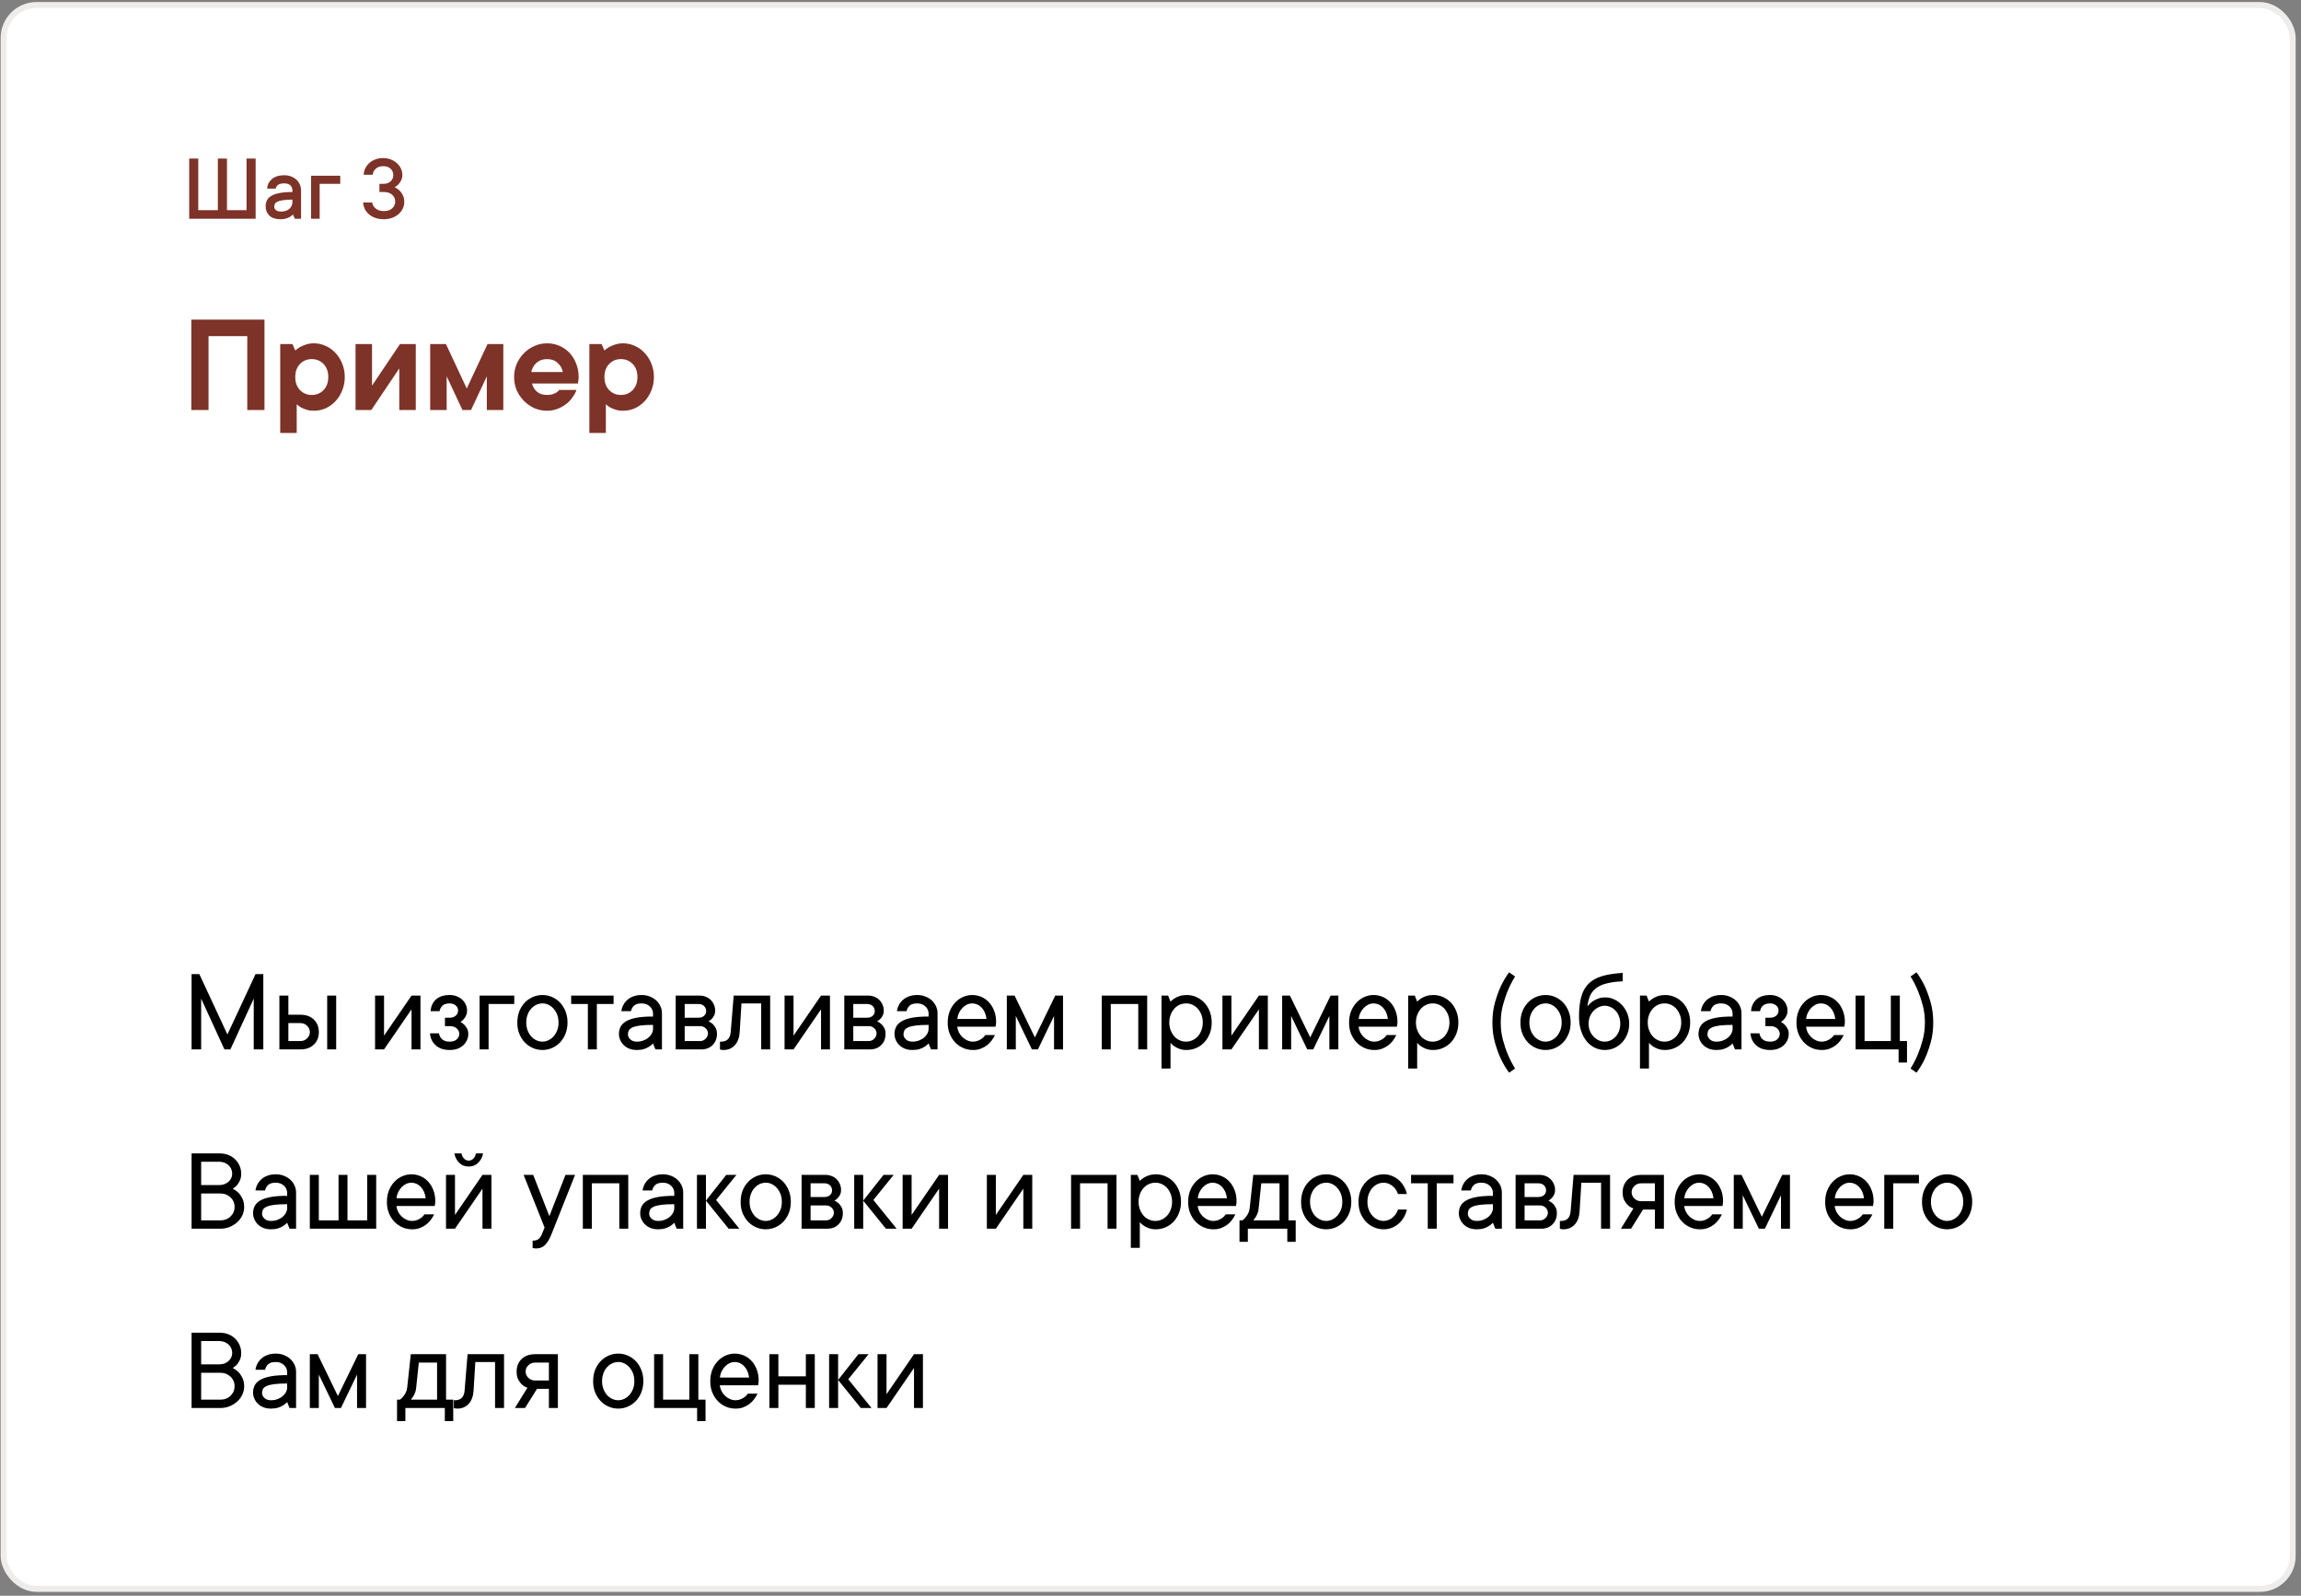
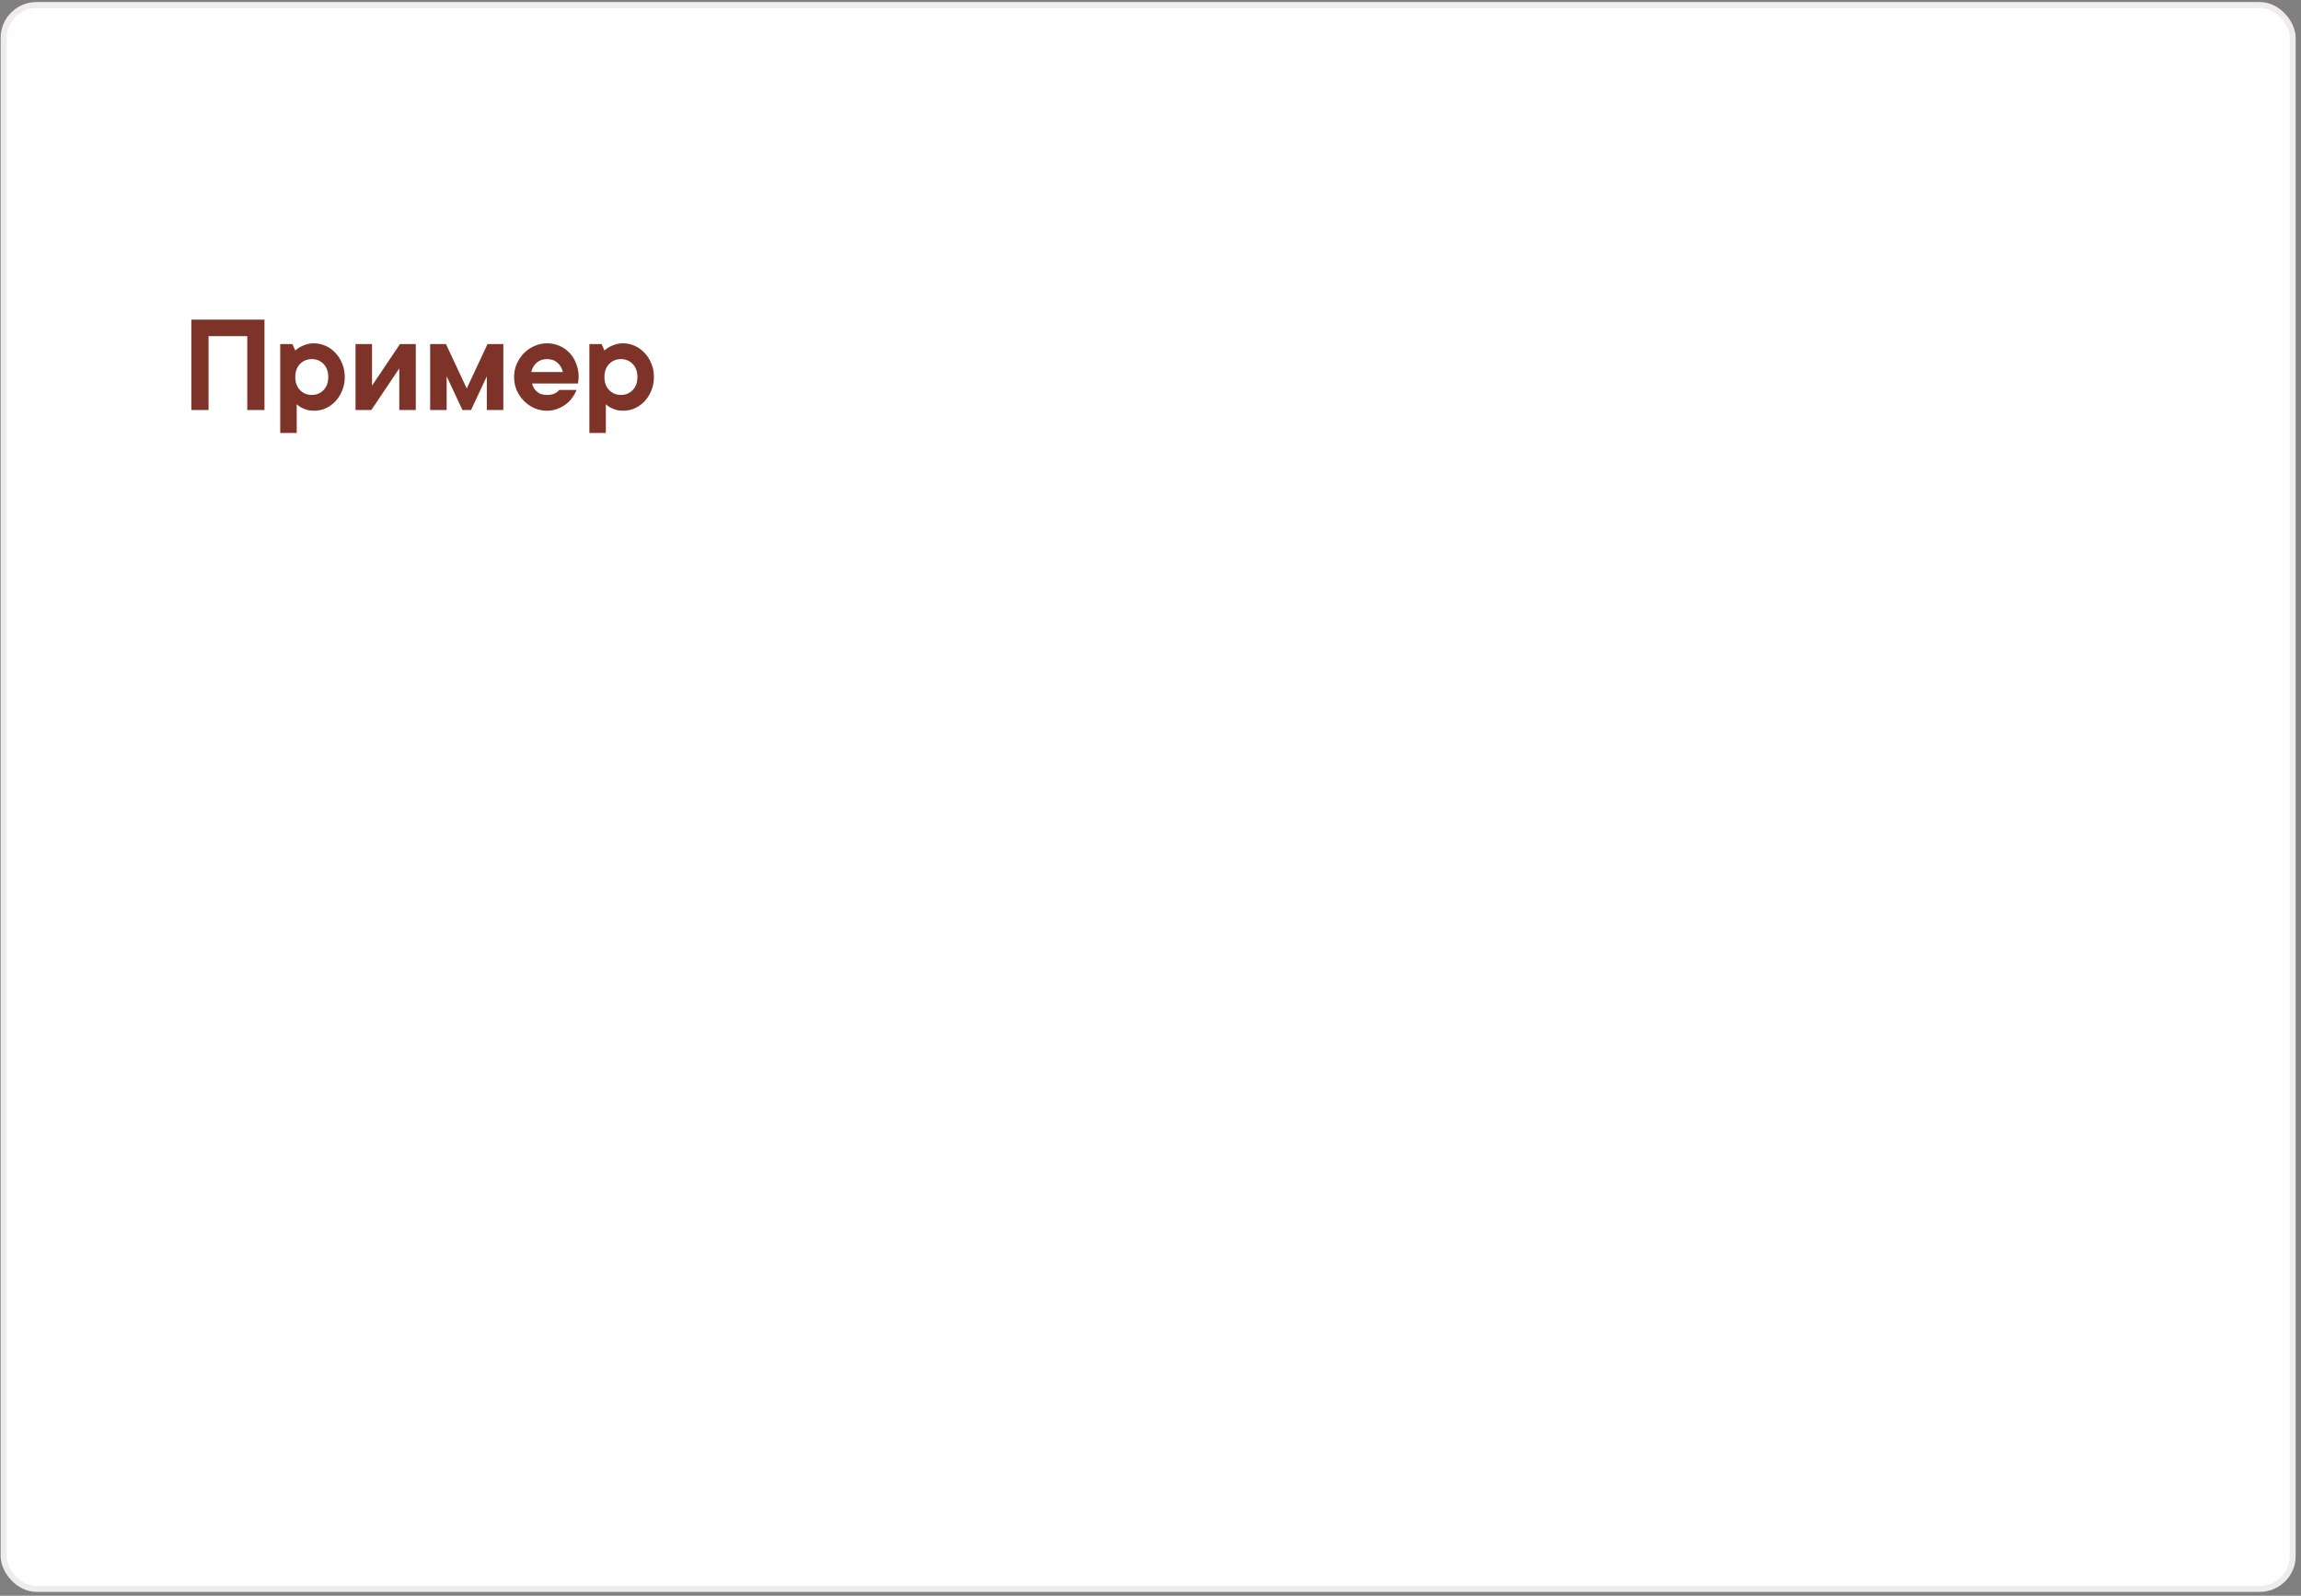
<svg xmlns="http://www.w3.org/2000/svg" width="385" height="267" viewBox="0 0 385 267" fill="none">
  <rect x="0" y="0" width="385" height="267" fill="#808080" stroke="none" />
  <rect x="0.609" y="0.843" width="383" height="265" rx="5.5" fill="white" stroke="#EFEDEB" />
-   <path d="M42.773 26.524V36.602H31.656V26.524H33.172V35.165H36.453V26.524H37.977V35.165H41.25V26.524H42.773ZM47.567 29.321C47.983 29.321 48.363 29.389 48.707 29.524C49.056 29.655 49.353 29.834 49.598 30.064C49.843 30.293 50.033 30.564 50.168 30.876C50.303 31.183 50.371 31.519 50.371 31.884V36.602H49.332L49.012 35.884C48.871 36.035 48.705 36.168 48.512 36.282C48.34 36.386 48.124 36.48 47.863 36.563C47.603 36.642 47.291 36.681 46.926 36.681C46.124 36.681 45.509 36.483 45.082 36.087C44.66 35.686 44.449 35.165 44.449 34.524C44.449 34.16 44.517 33.832 44.653 33.54C44.793 33.243 45.03 32.993 45.363 32.79C45.702 32.582 46.158 32.42 46.731 32.306C47.309 32.186 48.041 32.126 48.926 32.126V31.884C48.926 31.519 48.811 31.227 48.582 31.009C48.353 30.79 48.014 30.681 47.567 30.681C47.087 30.681 46.738 30.767 46.52 30.939C46.301 31.11 46.171 31.319 46.129 31.564H44.692C44.733 30.923 45.002 30.389 45.496 29.962C45.991 29.535 46.681 29.321 47.567 29.321ZM47.012 35.399C47.621 35.399 48.093 35.243 48.426 34.931C48.759 34.618 48.926 34.238 48.926 33.79V33.399C48.285 33.399 47.767 33.431 47.371 33.493C46.981 33.55 46.673 33.631 46.449 33.735C46.225 33.834 46.074 33.959 45.996 34.11C45.923 34.256 45.887 34.42 45.887 34.602C45.887 34.806 45.983 34.991 46.176 35.157C46.369 35.319 46.647 35.399 47.012 35.399ZM56.93 30.759H53.485V36.602H52.047V29.399H56.93V30.759ZM60.844 29.243C60.865 28.858 60.956 28.498 61.118 28.165C61.285 27.826 61.508 27.53 61.79 27.274C62.076 27.019 62.415 26.819 62.805 26.673C63.201 26.522 63.641 26.446 64.126 26.446C64.584 26.446 65.006 26.524 65.391 26.681C65.782 26.832 66.12 27.037 66.407 27.298C66.698 27.558 66.922 27.858 67.079 28.196C67.24 28.53 67.321 28.879 67.321 29.243C67.321 29.608 67.253 29.92 67.118 30.181C66.988 30.441 66.842 30.657 66.68 30.829C66.488 31.022 66.274 31.186 66.04 31.321C66.337 31.462 66.605 31.644 66.844 31.868C67.047 32.061 67.23 32.319 67.391 32.642C67.558 32.959 67.641 33.347 67.641 33.806C67.641 34.191 67.558 34.556 67.391 34.899C67.23 35.243 66.998 35.548 66.696 35.813C66.399 36.074 66.04 36.285 65.618 36.446C65.196 36.602 64.725 36.681 64.204 36.681C63.683 36.681 63.214 36.608 62.797 36.462C62.381 36.311 62.024 36.108 61.727 35.852C61.435 35.597 61.206 35.303 61.04 34.97C60.878 34.631 60.785 34.269 60.758 33.884H62.282C62.303 34.066 62.36 34.243 62.454 34.415C62.553 34.582 62.683 34.735 62.844 34.876C63.011 35.011 63.209 35.121 63.438 35.204C63.672 35.282 63.928 35.321 64.204 35.321C64.813 35.321 65.284 35.168 65.618 34.86C65.956 34.548 66.126 34.168 66.126 33.72C66.126 33.272 65.956 32.894 65.618 32.587C65.279 32.28 64.808 32.126 64.204 32.126H63.485V30.759H64.126C64.647 30.759 65.055 30.621 65.352 30.345C65.654 30.069 65.805 29.727 65.805 29.321C65.805 28.873 65.654 28.509 65.352 28.227C65.055 27.946 64.647 27.806 64.126 27.806C63.605 27.806 63.191 27.944 62.883 28.22C62.576 28.496 62.402 28.837 62.36 29.243H60.844Z" fill="#7D3328" />
  <path d="M44.253 53.483V68.603H41.373V56.242H34.893V68.603H32.013V53.483H44.253ZM52.525 57.443C53.213 57.443 53.869 57.587 54.493 57.874C55.117 58.147 55.661 58.538 56.125 59.05C56.605 59.547 56.981 60.139 57.253 60.827C57.541 61.514 57.685 62.267 57.685 63.083C57.685 63.898 57.541 64.65 57.253 65.338C56.981 66.026 56.605 66.626 56.125 67.138C55.661 67.635 55.117 68.026 54.493 68.314C53.869 68.587 53.213 68.722 52.525 68.722C52.061 68.722 51.653 68.666 51.301 68.555C50.965 68.442 50.669 68.323 50.413 68.195C50.125 68.034 49.869 67.85 49.645 67.642V72.442H46.885V57.562H48.925L49.405 58.642C49.645 58.419 49.925 58.218 50.245 58.042C50.517 57.898 50.845 57.763 51.229 57.635C51.613 57.507 52.045 57.443 52.525 57.443ZM49.405 63.083C49.405 63.995 49.669 64.722 50.197 65.266C50.725 65.811 51.381 66.082 52.165 66.082C52.949 66.082 53.605 65.811 54.133 65.266C54.661 64.722 54.925 63.995 54.925 63.083C54.925 62.17 54.661 61.443 54.133 60.898C53.605 60.355 52.949 60.083 52.165 60.083C51.381 60.083 50.725 60.355 50.197 60.898C49.669 61.443 49.405 62.17 49.405 63.083ZM69.568 57.562V68.603H66.808V61.642L62.128 68.603H59.488V57.562H62.248V64.522L66.928 57.562H69.568ZM77.375 68.603L74.735 62.962V68.603H71.975V57.562H74.615L78.095 65.002L81.575 57.562H84.215V68.603H81.455V62.962L78.815 68.603H77.375ZM96.458 65.243C96.314 65.659 96.09 66.075 95.786 66.49C95.498 66.906 95.138 67.282 94.706 67.618C94.29 67.939 93.81 68.203 93.266 68.41C92.738 68.618 92.162 68.722 91.538 68.722C90.786 68.722 90.074 68.579 89.402 68.29C88.746 67.987 88.162 67.579 87.65 67.067C87.154 66.555 86.754 65.963 86.45 65.29C86.162 64.603 86.018 63.867 86.018 63.083C86.018 62.298 86.162 61.571 86.45 60.898C86.754 60.211 87.154 59.611 87.65 59.099C88.162 58.587 88.746 58.187 89.402 57.898C90.074 57.594 90.786 57.443 91.538 57.443C92.258 57.443 92.938 57.578 93.578 57.85C94.218 58.123 94.778 58.507 95.258 59.002C95.738 59.498 96.114 60.099 96.386 60.803C96.674 61.49 96.818 62.251 96.818 63.083C96.818 63.211 96.81 63.339 96.794 63.467C96.778 63.578 96.762 63.691 96.746 63.803C96.73 63.931 96.714 64.05 96.698 64.162H89.018C89.146 64.707 89.418 65.162 89.834 65.531C90.25 65.898 90.818 66.082 91.538 66.082C91.906 66.082 92.21 66.043 92.45 65.963C92.706 65.882 92.922 65.787 93.098 65.674C93.29 65.546 93.45 65.403 93.578 65.243H96.458ZM91.538 60.083C90.818 60.083 90.226 60.291 89.762 60.706C89.314 61.123 89.026 61.635 88.898 62.242H94.178C94.05 61.635 93.754 61.123 93.29 60.706C92.842 60.291 92.258 60.083 91.538 60.083ZM104.252 57.443C104.94 57.443 105.596 57.587 106.22 57.874C106.844 58.147 107.388 58.538 107.852 59.05C108.332 59.547 108.708 60.139 108.98 60.827C109.268 61.514 109.412 62.267 109.412 63.083C109.412 63.898 109.268 64.65 108.98 65.338C108.708 66.026 108.332 66.626 107.852 67.138C107.388 67.635 106.844 68.026 106.22 68.314C105.596 68.587 104.94 68.722 104.252 68.722C103.788 68.722 103.38 68.666 103.028 68.555C102.692 68.442 102.396 68.323 102.14 68.195C101.852 68.034 101.596 67.85 101.372 67.642V72.442H98.612V57.562H100.652L101.132 58.642C101.372 58.419 101.652 58.218 101.972 58.042C102.244 57.898 102.572 57.763 102.956 57.635C103.34 57.507 103.772 57.443 104.252 57.443ZM101.132 63.083C101.132 63.995 101.396 64.722 101.924 65.266C102.452 65.811 103.108 66.082 103.892 66.082C104.676 66.082 105.332 65.811 105.86 65.266C106.388 64.722 106.652 63.995 106.652 63.083C106.652 62.17 106.388 61.443 105.86 60.898C105.332 60.355 104.676 60.083 103.892 60.083C103.108 60.083 102.452 60.355 101.924 60.898C101.396 61.443 101.132 62.17 101.132 63.083Z" fill="#7D3328" />
-   <path d="M42.758 162.984H44.057V175.582H42.455V167.086L38.549 175.582H37.553L33.656 167.086V175.582H32.055V162.984H33.353L38.051 173.082L42.758 162.984ZM56.249 166.578V175.582H54.745V166.578H56.249ZM50.253 169.781C51.21 169.781 51.965 170.051 52.519 170.592C53.072 171.132 53.349 171.829 53.349 172.682C53.349 173.535 53.072 174.231 52.519 174.771C51.965 175.312 51.21 175.582 50.253 175.582H46.747V166.578H48.251V169.781H50.253ZM50.253 174.186C50.709 174.186 51.087 174.036 51.386 173.736C51.692 173.43 51.845 173.079 51.845 172.682C51.845 172.285 51.692 171.936 51.386 171.637C51.08 171.331 50.702 171.178 50.253 171.178H48.251V174.186H50.253ZM70.351 166.578V175.582H68.857V168.883L64.257 175.582H62.754V166.578H64.257V173.277L68.857 166.578H70.351ZM77.046 170.982C77.287 171.113 77.501 171.272 77.69 171.461C77.853 171.624 78.003 171.832 78.139 172.086C78.283 172.34 78.354 172.639 78.354 172.984C78.354 173.355 78.279 173.704 78.13 174.029C77.987 174.355 77.781 174.641 77.514 174.889C77.248 175.136 76.922 175.331 76.538 175.475C76.16 175.611 75.731 175.68 75.249 175.68C74.246 175.68 73.459 175.413 72.885 174.879C72.313 174.345 72 173.681 71.948 172.887H73.452C73.504 173.284 73.677 173.616 73.969 173.883C74.263 174.15 74.689 174.283 75.249 174.283C75.757 174.283 76.15 174.153 76.43 173.893C76.71 173.632 76.85 173.329 76.85 172.984C76.85 172.639 76.707 172.337 76.421 172.076C76.134 171.816 75.744 171.686 75.249 171.686H74.448V170.279H75.249C75.646 170.279 75.978 170.169 76.245 169.947C76.512 169.719 76.645 169.43 76.645 169.078C76.645 168.733 76.512 168.45 76.245 168.229C75.984 168.001 75.653 167.887 75.249 167.887C74.689 167.887 74.279 168.017 74.018 168.277C73.758 168.531 73.602 168.834 73.55 169.186H72.046C72.098 168.385 72.394 167.734 72.934 167.232C73.481 166.731 74.253 166.48 75.249 166.48C75.678 166.48 76.069 166.552 76.421 166.695C76.772 166.832 77.078 167.021 77.339 167.262C77.599 167.503 77.798 167.779 77.934 168.092C78.078 168.404 78.149 168.733 78.149 169.078C78.149 169.41 78.091 169.693 77.973 169.928C77.863 170.162 77.736 170.361 77.593 170.523C77.43 170.712 77.248 170.865 77.046 170.982ZM86.045 167.984H81.748V175.582H80.244V166.578H86.045V167.984ZM88.052 171.08C88.052 171.562 88.127 171.998 88.277 172.389C88.426 172.779 88.625 173.118 88.872 173.404C89.126 173.684 89.416 173.899 89.741 174.049C90.067 174.205 90.406 174.283 90.757 174.283C91.102 174.283 91.437 174.205 91.763 174.049C92.088 173.893 92.375 173.678 92.622 173.404C92.87 173.124 93.072 172.786 93.228 172.389C93.384 171.998 93.459 171.562 93.452 171.08C93.452 170.598 93.377 170.162 93.228 169.771C93.072 169.381 92.87 169.046 92.622 168.766C92.375 168.486 92.088 168.268 91.763 168.111C91.437 167.955 91.102 167.88 90.757 167.887C90.412 167.887 90.073 167.962 89.741 168.111C89.416 168.268 89.126 168.486 88.872 168.766C88.618 169.046 88.42 169.381 88.277 169.771C88.127 170.162 88.052 170.598 88.052 171.08ZM94.956 171.08C94.956 171.757 94.846 172.379 94.624 172.945C94.403 173.505 94.103 173.987 93.726 174.391C93.348 174.794 92.902 175.11 92.388 175.338C91.874 175.566 91.33 175.68 90.757 175.68C90.184 175.68 89.641 175.566 89.126 175.338C88.612 175.11 88.166 174.794 87.788 174.391C87.411 173.987 87.108 173.505 86.88 172.945C86.659 172.385 86.551 171.764 86.558 171.08C86.558 170.403 86.665 169.785 86.88 169.225C87.101 168.665 87.404 168.18 87.788 167.77C88.166 167.366 88.612 167.05 89.126 166.822C89.641 166.594 90.184 166.48 90.757 166.48C91.33 166.48 91.874 166.594 92.388 166.822C92.902 167.05 93.348 167.366 93.726 167.77C94.103 168.173 94.403 168.658 94.624 169.225C94.846 169.785 94.956 170.403 94.956 171.08ZM95.567 166.578H102.666V167.984H99.864V175.582H98.36V167.984H95.567V166.578ZM107.359 166.48C107.854 166.48 108.313 166.565 108.736 166.734C109.159 166.904 109.517 167.125 109.81 167.398C110.11 167.678 110.344 168.007 110.513 168.385C110.683 168.756 110.764 169.156 110.757 169.586V175.582H109.664L109.263 174.586C109.061 174.801 108.834 174.986 108.58 175.143C108.352 175.292 108.072 175.419 107.74 175.523C107.408 175.628 107.014 175.68 106.558 175.68C106.102 175.68 105.692 175.611 105.328 175.475C104.963 175.331 104.651 175.136 104.39 174.889C104.13 174.641 103.928 174.355 103.785 174.029C103.635 173.704 103.56 173.355 103.56 172.984C103.56 172.555 103.648 172.164 103.824 171.812C104 171.461 104.299 171.155 104.722 170.895C105.152 170.634 105.735 170.432 106.47 170.289C107.213 170.146 108.143 170.077 109.263 170.084V169.586C109.263 169.13 109.088 168.733 108.736 168.395C108.384 168.056 107.925 167.887 107.359 167.887C106.799 167.887 106.386 168.001 106.119 168.229C105.852 168.463 105.666 168.782 105.562 169.186H103.961C104.013 168.814 104.127 168.463 104.302 168.131C104.478 167.805 104.709 167.519 104.996 167.271C105.282 167.024 105.621 166.832 106.011 166.695C106.402 166.552 106.851 166.48 107.359 166.48ZM106.558 174.283C106.955 174.283 107.323 174.218 107.662 174.088C107.994 173.964 108.277 173.801 108.511 173.6C108.746 173.398 108.928 173.176 109.058 172.936C109.188 172.688 109.257 172.438 109.263 172.184V171.48C108.358 171.48 107.632 171.516 107.086 171.588C106.539 171.66 106.115 171.767 105.816 171.91C105.517 172.053 105.315 172.219 105.211 172.408C105.113 172.604 105.064 172.828 105.064 173.082C105.064 173.388 105.201 173.665 105.474 173.912C105.741 174.16 106.102 174.283 106.558 174.283ZM118.555 170.885C118.809 171.002 119.044 171.155 119.259 171.344C119.434 171.507 119.594 171.721 119.737 171.988C119.887 172.249 119.962 172.581 119.962 172.984C119.962 173.746 119.718 174.371 119.229 174.859C118.741 175.341 118.116 175.582 117.354 175.582H113.057V166.578H117.061C117.432 166.578 117.777 166.643 118.096 166.773C118.415 166.897 118.689 167.073 118.917 167.301C119.145 167.529 119.324 167.796 119.454 168.102C119.591 168.408 119.659 168.733 119.659 169.078C119.659 169.41 119.6 169.687 119.483 169.908C119.373 170.13 119.246 170.315 119.102 170.465C118.94 170.628 118.757 170.768 118.555 170.885ZM114.561 167.984V170.279H116.856C117.253 170.279 117.569 170.175 117.804 169.967C118.038 169.752 118.155 169.492 118.155 169.186C118.155 168.84 118.038 168.554 117.804 168.326C117.576 168.098 117.26 167.984 116.856 167.984H114.561ZM117.159 174.186C117.504 174.186 117.807 174.055 118.067 173.795C118.328 173.535 118.458 173.232 118.458 172.887C118.458 172.737 118.425 172.59 118.36 172.447C118.295 172.298 118.201 172.167 118.077 172.057C117.96 171.939 117.82 171.848 117.657 171.783C117.501 171.718 117.335 171.686 117.159 171.686H114.561V174.186H117.159ZM128.863 166.578V175.582H127.359V167.887H124.059L123.766 172.682C123.701 173.639 123.424 174.378 122.936 174.898C122.447 175.419 121.822 175.68 121.061 175.68C120.982 175.68 120.908 175.676 120.836 175.67C120.771 175.663 120.706 175.654 120.641 175.641C120.576 175.628 120.517 175.608 120.465 175.582V174.283H120.66C121.637 174.283 122.171 173.749 122.262 172.682L122.76 166.578H128.863ZM138.868 166.578V175.582H137.374V168.883L132.775 175.582H131.271V166.578H132.775V173.277L137.374 166.578H138.868ZM146.764 170.885C147.018 171.002 147.252 171.155 147.467 171.344C147.643 171.507 147.802 171.721 147.946 171.988C148.095 172.249 148.17 172.581 148.17 172.984C148.17 173.746 147.926 174.371 147.438 174.859C146.95 175.341 146.325 175.582 145.563 175.582H141.266V166.578H145.27C145.641 166.578 145.986 166.643 146.305 166.773C146.624 166.897 146.898 167.073 147.125 167.301C147.353 167.529 147.532 167.796 147.662 168.102C147.799 168.408 147.868 168.733 147.868 169.078C147.868 169.41 147.809 169.687 147.692 169.908C147.581 170.13 147.454 170.315 147.311 170.465C147.148 170.628 146.966 170.768 146.764 170.885ZM142.77 167.984V170.279H145.065C145.462 170.279 145.778 170.175 146.012 169.967C146.246 169.752 146.364 169.492 146.364 169.186C146.364 168.84 146.246 168.554 146.012 168.326C145.784 168.098 145.468 167.984 145.065 167.984H142.77ZM145.368 174.186C145.713 174.186 146.015 174.055 146.276 173.795C146.536 173.535 146.666 173.232 146.666 172.887C146.666 172.737 146.634 172.59 146.569 172.447C146.504 172.298 146.409 172.167 146.286 172.057C146.168 171.939 146.028 171.848 145.866 171.783C145.709 171.718 145.543 171.686 145.368 171.686H142.77V174.186H145.368ZM153.468 166.48C153.963 166.48 154.422 166.565 154.845 166.734C155.268 166.904 155.627 167.125 155.92 167.398C156.219 167.678 156.453 168.007 156.623 168.385C156.792 168.756 156.873 169.156 156.867 169.586V175.582H155.773L155.373 174.586C155.171 174.801 154.943 174.986 154.689 175.143C154.461 175.292 154.181 175.419 153.849 175.523C153.517 175.628 153.123 175.68 152.668 175.68C152.212 175.68 151.802 175.611 151.437 175.475C151.073 175.331 150.76 175.136 150.5 174.889C150.239 174.641 150.037 174.355 149.894 174.029C149.744 173.704 149.67 173.355 149.67 172.984C149.67 172.555 149.757 172.164 149.933 171.812C150.109 171.461 150.408 171.155 150.832 170.895C151.261 170.634 151.844 170.432 152.58 170.289C153.322 170.146 154.253 170.077 155.373 170.084V169.586C155.373 169.13 155.197 168.733 154.845 168.395C154.494 168.056 154.035 167.887 153.468 167.887C152.908 167.887 152.495 168.001 152.228 168.229C151.961 168.463 151.776 168.782 151.671 169.186H150.07C150.122 168.814 150.236 168.463 150.412 168.131C150.588 167.805 150.819 167.519 151.105 167.271C151.392 167.024 151.73 166.832 152.121 166.695C152.511 166.552 152.961 166.48 153.468 166.48ZM152.668 174.283C153.065 174.283 153.433 174.218 153.771 174.088C154.103 173.964 154.386 173.801 154.621 173.6C154.855 173.398 155.037 173.176 155.168 172.936C155.298 172.688 155.366 172.438 155.373 172.184V171.48C154.468 171.48 153.742 171.516 153.195 171.588C152.648 171.66 152.225 171.767 151.925 171.91C151.626 172.053 151.424 172.219 151.32 172.408C151.222 172.604 151.173 172.828 151.173 173.082C151.173 173.388 151.31 173.665 151.584 173.912C151.851 174.16 152.212 174.283 152.668 174.283ZM166.471 173.18C166.322 173.499 166.133 173.811 165.905 174.117C165.677 174.423 165.41 174.69 165.104 174.918C164.798 175.146 164.453 175.331 164.069 175.475C163.685 175.618 163.252 175.686 162.77 175.68C162.197 175.68 161.654 175.566 161.139 175.338C160.625 175.11 160.179 174.794 159.802 174.391C159.424 173.987 159.121 173.505 158.893 172.945C158.672 172.385 158.565 171.764 158.571 171.08C158.571 170.403 158.679 169.785 158.893 169.225C159.115 168.665 159.414 168.18 159.792 167.77C160.163 167.366 160.599 167.05 161.1 166.822C161.602 166.594 162.126 166.48 162.673 166.48C163.22 166.48 163.734 166.588 164.216 166.803C164.704 167.018 165.127 167.32 165.485 167.711C165.843 168.102 166.13 168.577 166.345 169.137C166.559 169.69 166.667 170.305 166.667 170.982C166.667 171.113 166.66 171.227 166.647 171.324C166.634 171.415 166.621 171.493 166.608 171.559C166.595 171.637 166.582 171.712 166.569 171.783H160.173C160.199 172.102 160.287 172.415 160.436 172.721C160.593 173.027 160.788 173.294 161.022 173.521C161.257 173.749 161.527 173.932 161.833 174.068C162.139 174.212 162.451 174.283 162.77 174.283C163.05 174.283 163.301 174.244 163.522 174.166C163.744 174.088 163.942 173.993 164.118 173.883C164.3 173.779 164.45 173.661 164.567 173.531C164.684 173.408 164.785 173.29 164.87 173.18H166.471ZM162.673 167.887C162.367 167.887 162.074 167.952 161.794 168.082C161.52 168.212 161.273 168.391 161.052 168.619C160.824 168.847 160.632 169.12 160.475 169.439C160.319 169.758 160.218 170.107 160.173 170.484H165.065C164.961 169.684 164.684 169.049 164.235 168.58C163.792 168.118 163.272 167.887 162.673 167.887ZM172.658 175.582L169.963 169.986V175.582H168.459V166.578H169.758L173.156 173.58L176.564 166.578H177.863V175.582H176.359V169.986L173.664 175.582H172.658ZM191.946 166.578V175.582H190.452V167.984H185.852V175.582H184.348V166.578H191.946ZM195.642 171.08C195.642 171.562 195.72 171.998 195.877 172.389C196.033 172.779 196.235 173.118 196.482 173.404C196.736 173.684 197.032 173.899 197.371 174.049C197.709 174.205 198.067 174.283 198.445 174.283C198.816 174.283 199.174 174.205 199.519 174.049C199.858 173.893 200.154 173.678 200.408 173.404C200.662 173.124 200.864 172.786 201.013 172.389C201.17 171.998 201.248 171.562 201.248 171.08C201.248 170.598 201.17 170.162 201.013 169.771C200.857 169.381 200.655 169.046 200.408 168.766C200.154 168.486 199.858 168.268 199.519 168.111C199.181 167.955 198.823 167.88 198.445 167.887C198.074 167.887 197.716 167.962 197.371 168.111C197.032 168.268 196.736 168.486 196.482 168.766C196.228 169.046 196.026 169.381 195.877 169.771C195.72 170.162 195.642 170.598 195.642 171.08ZM195.847 167.584C196.036 167.382 196.261 167.203 196.521 167.047C196.749 166.897 197.029 166.767 197.361 166.656C197.693 166.546 198.087 166.487 198.543 166.48C199.115 166.48 199.659 166.594 200.173 166.822C200.688 167.05 201.134 167.366 201.511 167.77C201.889 168.173 202.188 168.658 202.41 169.225C202.631 169.785 202.742 170.403 202.742 171.08C202.742 171.757 202.631 172.379 202.41 172.945C202.188 173.505 201.889 173.987 201.511 174.391C201.134 174.794 200.688 175.11 200.173 175.338C199.659 175.566 199.115 175.68 198.543 175.68C198.087 175.68 197.693 175.618 197.361 175.494C197.029 175.37 196.749 175.234 196.521 175.084C196.254 174.908 196.03 174.706 195.847 174.479V178.785H194.343V166.578H195.447L195.847 167.584ZM212.132 166.578V175.582H210.637V168.883L206.038 175.582H204.534V166.578H206.038V173.277L210.637 166.578H212.132ZM218.729 175.582L216.033 169.986V175.582H214.529V166.578H215.828L219.227 173.58L222.635 166.578H223.934V175.582H222.43V169.986L219.734 175.582H218.729ZM233.626 173.18C233.476 173.499 233.288 173.811 233.06 174.117C232.832 174.423 232.565 174.69 232.259 174.918C231.953 175.146 231.608 175.331 231.224 175.475C230.84 175.618 230.407 175.686 229.925 175.68C229.352 175.68 228.808 175.566 228.294 175.338C227.78 175.11 227.334 174.794 226.956 174.391C226.579 173.987 226.276 173.505 226.048 172.945C225.827 172.385 225.719 171.764 225.726 171.08C225.726 170.403 225.833 169.785 226.048 169.225C226.269 168.665 226.569 168.18 226.946 167.77C227.318 167.366 227.754 167.05 228.255 166.822C228.756 166.594 229.28 166.48 229.827 166.48C230.374 166.48 230.889 166.588 231.37 166.803C231.859 167.018 232.282 167.32 232.64 167.711C232.998 168.102 233.284 168.577 233.499 169.137C233.714 169.69 233.821 170.305 233.821 170.982C233.821 171.113 233.815 171.227 233.802 171.324C233.789 171.415 233.776 171.493 233.763 171.559C233.75 171.637 233.737 171.712 233.724 171.783H227.327C227.353 172.102 227.441 172.415 227.591 172.721C227.747 173.027 227.943 173.294 228.177 173.521C228.411 173.749 228.682 173.932 228.988 174.068C229.293 174.212 229.606 174.283 229.925 174.283C230.205 174.283 230.456 174.244 230.677 174.166C230.898 174.088 231.097 173.993 231.273 173.883C231.455 173.779 231.605 173.661 231.722 173.531C231.839 173.408 231.94 173.29 232.025 173.18H233.626ZM229.827 167.887C229.521 167.887 229.228 167.952 228.948 168.082C228.675 168.212 228.428 168.391 228.206 168.619C227.978 168.847 227.786 169.12 227.63 169.439C227.474 169.758 227.373 170.107 227.327 170.484H232.22C232.116 169.684 231.839 169.049 231.39 168.58C230.947 168.118 230.426 167.887 229.827 167.887ZM236.913 171.08C236.913 171.562 236.991 171.998 237.147 172.389C237.303 172.779 237.505 173.118 237.752 173.404C238.006 173.684 238.302 173.899 238.641 174.049C238.98 174.205 239.338 174.283 239.715 174.283C240.086 174.283 240.444 174.205 240.789 174.049C241.128 173.893 241.424 173.678 241.678 173.404C241.932 173.124 242.134 172.786 242.284 172.389C242.44 171.998 242.518 171.562 242.518 171.08C242.518 170.598 242.44 170.162 242.284 169.771C242.127 169.381 241.926 169.046 241.678 168.766C241.424 168.486 241.128 168.268 240.789 168.111C240.451 167.955 240.093 167.88 239.715 167.887C239.344 167.887 238.986 167.962 238.641 168.111C238.302 168.268 238.006 168.486 237.752 168.766C237.498 169.046 237.297 169.381 237.147 169.771C236.991 170.162 236.913 170.598 236.913 171.08ZM237.118 167.584C237.306 167.382 237.531 167.203 237.791 167.047C238.019 166.897 238.299 166.767 238.631 166.656C238.963 166.546 239.357 166.487 239.813 166.48C240.386 166.48 240.929 166.594 241.444 166.822C241.958 167.05 242.404 167.366 242.782 167.77C243.159 168.173 243.459 168.658 243.68 169.225C243.901 169.785 244.012 170.403 244.012 171.08C244.012 171.757 243.901 172.379 243.68 172.945C243.459 173.505 243.159 173.987 242.782 174.391C242.404 174.794 241.958 175.11 241.444 175.338C240.929 175.566 240.386 175.68 239.813 175.68C239.357 175.68 238.963 175.618 238.631 175.494C238.299 175.37 238.019 175.234 237.791 175.084C237.524 174.908 237.3 174.706 237.118 174.479V178.785H235.614V166.578H236.717L237.118 167.584ZM251.102 171.08C251.102 172.122 251.226 173.102 251.473 174.02C251.721 174.931 251.998 175.745 252.304 176.461C252.649 177.288 253.049 178.062 253.505 178.785L252.499 179.479C251.978 178.769 251.512 177.984 251.102 177.125C250.757 176.376 250.438 175.494 250.145 174.479C249.852 173.456 249.706 172.324 249.706 171.08C249.706 169.856 249.852 168.73 250.145 167.701C250.438 166.673 250.757 165.787 251.102 165.045C251.512 164.179 251.978 163.391 252.499 162.682L253.505 163.385C253.049 164.107 252.649 164.879 252.304 165.699C251.998 166.422 251.721 167.242 251.473 168.16C251.226 169.078 251.102 170.051 251.102 171.08ZM255.893 171.08C255.893 171.562 255.967 171.998 256.117 172.389C256.267 172.779 256.465 173.118 256.713 173.404C256.967 173.684 257.257 173.899 257.582 174.049C257.908 174.205 258.246 174.283 258.598 174.283C258.943 174.283 259.278 174.205 259.604 174.049C259.929 173.893 260.215 173.678 260.463 173.404C260.71 173.124 260.912 172.786 261.068 172.389C261.225 171.998 261.299 171.562 261.293 171.08C261.293 170.598 261.218 170.162 261.068 169.771C260.912 169.381 260.71 169.046 260.463 168.766C260.215 168.486 259.929 168.268 259.604 168.111C259.278 167.955 258.943 167.88 258.598 167.887C258.253 167.887 257.914 167.962 257.582 168.111C257.257 168.268 256.967 168.486 256.713 168.766C256.459 169.046 256.26 169.381 256.117 169.771C255.967 170.162 255.893 170.598 255.893 171.08ZM262.797 171.08C262.797 171.757 262.686 172.379 262.465 172.945C262.243 173.505 261.944 173.987 261.566 174.391C261.189 174.794 260.743 175.11 260.229 175.338C259.714 175.566 259.171 175.68 258.598 175.68C258.025 175.68 257.481 175.566 256.967 175.338C256.452 175.11 256.007 174.794 255.629 174.391C255.251 173.987 254.949 173.505 254.721 172.945C254.499 172.385 254.392 171.764 254.398 171.08C254.398 170.403 254.506 169.785 254.721 169.225C254.942 168.665 255.245 168.18 255.629 167.77C256.007 167.366 256.452 167.05 256.967 166.822C257.481 166.594 258.025 166.48 258.598 166.48C259.171 166.48 259.714 166.594 260.229 166.822C260.743 167.05 261.189 167.366 261.566 167.77C261.944 168.173 262.243 168.658 262.465 169.225C262.686 169.785 262.797 170.403 262.797 171.08ZM265.605 168.385C265.807 168.118 266.051 167.87 266.337 167.643C266.591 167.454 266.904 167.281 267.275 167.125C267.652 166.962 268.095 166.881 268.603 166.881C269.124 166.881 269.625 166.995 270.107 167.223C270.595 167.451 271.021 167.763 271.386 168.16C271.757 168.551 272.05 169.013 272.265 169.547C272.486 170.074 272.597 170.654 272.597 171.285C272.597 171.91 272.489 172.49 272.275 173.023C272.066 173.557 271.777 174.023 271.405 174.42C271.041 174.811 270.608 175.12 270.107 175.348C269.612 175.569 269.075 175.68 268.495 175.68C267.922 175.68 267.376 175.556 266.855 175.309C266.34 175.061 265.885 174.703 265.488 174.234C265.097 173.759 264.784 173.176 264.55 172.486C264.316 171.79 264.198 170.989 264.198 170.084C264.198 168.788 264.322 167.691 264.57 166.793C264.817 165.895 265.224 165.162 265.79 164.596C266.357 164.029 267.105 163.606 268.036 163.326C268.974 163.046 270.129 162.864 271.503 162.779V164.186C270.422 164.238 269.521 164.358 268.798 164.547C268.082 164.729 267.499 164.996 267.05 165.348C266.601 165.693 266.265 166.116 266.044 166.617C265.829 167.118 265.683 167.708 265.605 168.385ZM268.495 174.283C268.84 174.283 269.169 174.212 269.482 174.068C269.801 173.919 270.081 173.714 270.321 173.453C270.562 173.193 270.751 172.88 270.888 172.516C271.031 172.145 271.103 171.734 271.103 171.285C271.103 170.829 271.031 170.419 270.888 170.055C270.751 169.684 270.562 169.371 270.321 169.117C270.081 168.857 269.804 168.652 269.491 168.502C269.179 168.352 268.847 168.277 268.495 168.277C268.15 168.277 267.815 168.355 267.489 168.512C267.164 168.668 266.874 168.88 266.62 169.146C266.366 169.413 266.165 169.729 266.015 170.094C265.872 170.458 265.8 170.855 265.8 171.285C265.8 171.715 265.872 172.112 266.015 172.477C266.165 172.841 266.366 173.157 266.62 173.424C266.874 173.691 267.164 173.902 267.489 174.059C267.815 174.208 268.15 174.283 268.495 174.283ZM275.698 171.08C275.698 171.562 275.776 171.998 275.932 172.389C276.088 172.779 276.29 173.118 276.538 173.404C276.791 173.684 277.088 173.899 277.426 174.049C277.765 174.205 278.123 174.283 278.5 174.283C278.871 174.283 279.23 174.205 279.575 174.049C279.913 173.893 280.209 173.678 280.463 173.404C280.717 173.124 280.919 172.786 281.069 172.389C281.225 171.998 281.303 171.562 281.303 171.08C281.303 170.598 281.225 170.162 281.069 169.771C280.913 169.381 280.711 169.046 280.463 168.766C280.209 168.486 279.913 168.268 279.575 168.111C279.236 167.955 278.878 167.88 278.5 167.887C278.129 167.887 277.771 167.962 277.426 168.111C277.088 168.268 276.791 168.486 276.538 168.766C276.284 169.046 276.082 169.381 275.932 169.771C275.776 170.162 275.698 170.598 275.698 171.08ZM275.903 167.584C276.092 167.382 276.316 167.203 276.577 167.047C276.804 166.897 277.084 166.767 277.416 166.656C277.748 166.546 278.142 166.487 278.598 166.48C279.171 166.48 279.715 166.594 280.229 166.822C280.743 167.05 281.189 167.366 281.567 167.77C281.944 168.173 282.244 168.658 282.465 169.225C282.687 169.785 282.797 170.403 282.797 171.08C282.797 171.757 282.687 172.379 282.465 172.945C282.244 173.505 281.944 173.987 281.567 174.391C281.189 174.794 280.743 175.11 280.229 175.338C279.715 175.566 279.171 175.68 278.598 175.68C278.142 175.68 277.748 175.618 277.416 175.494C277.084 175.37 276.804 175.234 276.577 175.084C276.31 174.908 276.085 174.706 275.903 174.479V178.785H274.399V166.578H275.502L275.903 167.584ZM287.988 166.48C288.483 166.48 288.942 166.565 289.365 166.734C289.788 166.904 290.146 167.125 290.439 167.398C290.739 167.678 290.973 168.007 291.142 168.385C291.311 168.756 291.393 169.156 291.386 169.586V175.582H290.293L289.892 174.586C289.69 174.801 289.462 174.986 289.209 175.143C288.981 175.292 288.701 175.419 288.369 175.523C288.037 175.628 287.643 175.68 287.187 175.68C286.731 175.68 286.321 175.611 285.957 175.475C285.592 175.331 285.28 175.136 285.019 174.889C284.759 174.641 284.557 174.355 284.414 174.029C284.264 173.704 284.189 173.355 284.189 172.984C284.189 172.555 284.277 172.164 284.453 171.812C284.629 171.461 284.928 171.155 285.351 170.895C285.781 170.634 286.364 170.432 287.099 170.289C287.841 170.146 288.772 170.077 289.892 170.084V169.586C289.892 169.13 289.716 168.733 289.365 168.395C289.013 168.056 288.554 167.887 287.988 167.887C287.428 167.887 287.015 168.001 286.748 168.229C286.481 168.463 286.295 168.782 286.191 169.186H284.589C284.642 168.814 284.755 168.463 284.931 168.131C285.107 167.805 285.338 167.519 285.625 167.271C285.911 167.024 286.25 166.832 286.64 166.695C287.031 166.552 287.48 166.48 287.988 166.48ZM287.187 174.283C287.584 174.283 287.952 174.218 288.291 174.088C288.623 173.964 288.906 173.801 289.14 173.6C289.375 173.398 289.557 173.176 289.687 172.936C289.817 172.688 289.886 172.438 289.892 172.184V171.48C288.987 171.48 288.261 171.516 287.714 171.588C287.168 171.66 286.744 171.767 286.445 171.91C286.145 172.053 285.944 172.219 285.839 172.408C285.742 172.604 285.693 172.828 285.693 173.082C285.693 173.388 285.83 173.665 286.103 173.912C286.37 174.16 286.731 174.283 287.187 174.283ZM297.983 170.982C298.224 171.113 298.439 171.272 298.628 171.461C298.791 171.624 298.94 171.832 299.077 172.086C299.22 172.34 299.292 172.639 299.292 172.984C299.292 173.355 299.217 173.704 299.067 174.029C298.924 174.355 298.719 174.641 298.452 174.889C298.185 175.136 297.86 175.331 297.475 175.475C297.098 175.611 296.668 175.68 296.186 175.68C295.184 175.68 294.396 175.413 293.823 174.879C293.25 174.345 292.938 173.681 292.886 172.887H294.389C294.442 173.284 294.614 173.616 294.907 173.883C295.2 174.15 295.626 174.283 296.186 174.283C296.694 174.283 297.088 174.153 297.368 173.893C297.648 173.632 297.788 173.329 297.788 172.984C297.788 172.639 297.645 172.337 297.358 172.076C297.072 171.816 296.681 171.686 296.186 171.686H295.386V170.279H296.186C296.583 170.279 296.916 170.169 297.182 169.947C297.449 169.719 297.583 169.43 297.583 169.078C297.583 168.733 297.449 168.45 297.182 168.229C296.922 168.001 296.59 167.887 296.186 167.887C295.626 167.887 295.216 168.017 294.956 168.277C294.695 168.531 294.539 168.834 294.487 169.186H292.983C293.035 168.385 293.332 167.734 293.872 167.232C294.419 166.731 295.19 166.48 296.186 166.48C296.616 166.48 297.007 166.552 297.358 166.695C297.71 166.832 298.016 167.021 298.276 167.262C298.537 167.503 298.735 167.779 298.872 168.092C299.015 168.404 299.087 168.733 299.087 169.078C299.087 169.41 299.028 169.693 298.911 169.928C298.8 170.162 298.673 170.361 298.53 170.523C298.367 170.712 298.185 170.865 297.983 170.982ZM308.486 173.18C308.337 173.499 308.148 173.811 307.92 174.117C307.692 174.423 307.425 174.69 307.119 174.918C306.813 175.146 306.468 175.331 306.084 175.475C305.7 175.618 305.267 175.686 304.785 175.68C304.212 175.68 303.669 175.566 303.154 175.338C302.64 175.11 302.194 174.794 301.816 174.391C301.439 173.987 301.136 173.505 300.908 172.945C300.687 172.385 300.579 171.764 300.586 171.08C300.586 170.403 300.693 169.785 300.908 169.225C301.13 168.665 301.429 168.18 301.807 167.77C302.178 167.366 302.614 167.05 303.115 166.822C303.617 166.594 304.141 166.48 304.688 166.48C305.234 166.48 305.749 166.588 306.23 166.803C306.719 167.018 307.142 167.32 307.5 167.711C307.858 168.102 308.145 168.577 308.359 169.137C308.574 169.69 308.682 170.305 308.682 170.982C308.682 171.113 308.675 171.227 308.662 171.324C308.649 171.415 308.636 171.493 308.623 171.559C308.61 171.637 308.597 171.712 308.584 171.783H302.188C302.214 172.102 302.301 172.415 302.451 172.721C302.607 173.027 302.803 173.294 303.037 173.521C303.271 173.749 303.542 173.932 303.848 174.068C304.154 174.212 304.466 174.283 304.785 174.283C305.065 174.283 305.316 174.244 305.537 174.166C305.758 174.088 305.957 173.993 306.133 173.883C306.315 173.779 306.465 173.661 306.582 173.531C306.699 173.408 306.8 173.29 306.885 173.18H308.486ZM304.688 167.887C304.382 167.887 304.089 167.952 303.809 168.082C303.535 168.212 303.288 168.391 303.066 168.619C302.839 168.847 302.646 169.12 302.49 169.439C302.334 169.758 302.233 170.107 302.188 170.484H307.08C306.976 169.684 306.699 169.049 306.25 168.58C305.807 168.118 305.286 167.887 304.688 167.887ZM319.077 174.186V177.779H317.671V175.582H310.474V166.578H311.978V174.186H316.372V166.578H317.876V174.186H319.077ZM322.071 171.08C322.071 170.051 321.947 169.078 321.7 168.16C321.452 167.242 321.176 166.422 320.87 165.699C320.524 164.872 320.124 164.101 319.668 163.385L320.664 162.682C321.185 163.391 321.654 164.179 322.071 165.045C322.416 165.794 322.735 166.682 323.028 167.711C323.321 168.733 323.467 169.856 323.467 171.08C323.467 172.317 323.321 173.447 323.028 174.469C322.735 175.491 322.416 176.376 322.071 177.125C321.661 177.991 321.192 178.775 320.664 179.479L319.668 178.785C320.124 178.062 320.524 177.288 320.87 176.461C321.176 175.738 321.452 174.921 321.7 174.01C321.947 173.098 322.071 172.122 322.071 171.08ZM38.949 198.883C39.294 199.059 39.61 199.286 39.897 199.566C40.137 199.807 40.355 200.126 40.551 200.523C40.753 200.921 40.853 201.406 40.853 201.979C40.853 202.447 40.753 202.9 40.551 203.336C40.349 203.772 40.069 204.153 39.711 204.479C39.353 204.811 38.93 205.077 38.441 205.279C37.953 205.481 37.422 205.582 36.85 205.582H32.055V192.984H36.752C37.273 192.984 37.755 193.069 38.197 193.238C38.64 193.414 39.018 193.655 39.33 193.961C39.649 194.267 39.9 194.628 40.082 195.045C40.264 195.455 40.355 195.901 40.355 196.383C40.355 196.839 40.281 197.223 40.131 197.535C39.981 197.848 39.822 198.105 39.652 198.307C39.438 198.541 39.203 198.733 38.949 198.883ZM33.656 198.277H36.752C37.045 198.277 37.322 198.225 37.582 198.121C37.842 198.017 38.067 197.877 38.256 197.701C38.445 197.525 38.591 197.327 38.695 197.105C38.8 196.878 38.852 196.637 38.852 196.383C38.852 196.103 38.8 195.842 38.695 195.602C38.591 195.361 38.445 195.152 38.256 194.977C38.067 194.794 37.842 194.651 37.582 194.547C37.322 194.443 37.045 194.387 36.752 194.381H33.656V198.277ZM36.85 204.186C37.559 204.186 38.139 203.964 38.588 203.521C39.037 203.079 39.258 202.532 39.252 201.881C39.252 201.588 39.193 201.308 39.076 201.041C38.959 200.774 38.79 200.54 38.568 200.338C38.353 200.136 38.103 199.977 37.816 199.859C37.523 199.742 37.201 199.684 36.85 199.684H33.656V204.186H36.85ZM46.142 196.48C46.637 196.48 47.096 196.565 47.519 196.734C47.942 196.904 48.3 197.125 48.593 197.398C48.892 197.678 49.127 198.007 49.296 198.385C49.465 198.756 49.547 199.156 49.54 199.586V205.582H48.447L48.046 204.586C47.844 204.801 47.616 204.986 47.362 205.143C47.135 205.292 46.855 205.419 46.523 205.523C46.191 205.628 45.797 205.68 45.341 205.68C44.885 205.68 44.475 205.611 44.111 205.475C43.746 205.331 43.434 205.136 43.173 204.889C42.913 204.641 42.711 204.355 42.568 204.029C42.418 203.704 42.343 203.355 42.343 202.984C42.343 202.555 42.431 202.164 42.607 201.812C42.782 201.461 43.082 201.155 43.505 200.895C43.935 200.634 44.517 200.432 45.253 200.289C45.995 200.146 46.926 200.077 48.046 200.084V199.586C48.046 199.13 47.87 198.733 47.519 198.395C47.167 198.056 46.708 197.887 46.142 197.887C45.582 197.887 45.169 198.001 44.902 198.229C44.635 198.463 44.449 198.782 44.345 199.186H42.743C42.795 198.814 42.909 198.463 43.085 198.131C43.261 197.805 43.492 197.519 43.779 197.271C44.065 197.024 44.404 196.832 44.794 196.695C45.185 196.552 45.634 196.48 46.142 196.48ZM45.341 204.283C45.738 204.283 46.106 204.218 46.444 204.088C46.777 203.964 47.06 203.801 47.294 203.6C47.529 203.398 47.711 203.176 47.841 202.936C47.971 202.688 48.04 202.438 48.046 202.184V201.48C47.141 201.48 46.415 201.516 45.868 201.588C45.322 201.66 44.898 201.767 44.599 201.91C44.299 202.053 44.097 202.219 43.993 202.408C43.896 202.604 43.847 202.828 43.847 203.082C43.847 203.388 43.984 203.665 44.257 203.912C44.524 204.16 44.885 204.283 45.341 204.283ZM62.944 196.578V205.582H51.84V196.578H53.344V204.186H56.645V196.578H58.139V204.186H61.44V196.578H62.944ZM72.636 203.18C72.487 203.499 72.298 203.811 72.07 204.117C71.842 204.423 71.575 204.69 71.269 204.918C70.963 205.146 70.618 205.331 70.234 205.475C69.85 205.618 69.417 205.686 68.935 205.68C68.362 205.68 67.819 205.566 67.304 205.338C66.79 205.11 66.344 204.794 65.966 204.391C65.589 203.987 65.286 203.505 65.058 202.945C64.837 202.385 64.729 201.764 64.736 201.08C64.736 200.403 64.843 199.785 65.058 199.225C65.28 198.665 65.579 198.18 65.957 197.77C66.328 197.366 66.764 197.05 67.265 196.822C67.766 196.594 68.291 196.48 68.838 196.48C69.384 196.48 69.899 196.588 70.38 196.803C70.869 197.018 71.292 197.32 71.65 197.711C72.008 198.102 72.294 198.577 72.509 199.137C72.724 199.69 72.832 200.305 72.832 200.982C72.832 201.113 72.825 201.227 72.812 201.324C72.799 201.415 72.786 201.493 72.773 201.559C72.76 201.637 72.747 201.712 72.734 201.783H66.338C66.364 202.102 66.451 202.415 66.601 202.721C66.757 203.027 66.953 203.294 67.187 203.521C67.421 203.749 67.692 203.932 67.998 204.068C68.304 204.212 68.616 204.283 68.935 204.283C69.215 204.283 69.466 204.244 69.687 204.166C69.909 204.088 70.107 203.993 70.283 203.883C70.465 203.779 70.615 203.661 70.732 203.531C70.849 203.408 70.95 203.29 71.035 203.18H72.636ZM68.838 197.887C68.531 197.887 68.239 197.952 67.959 198.082C67.685 198.212 67.438 198.391 67.216 198.619C66.989 198.847 66.796 199.12 66.64 199.439C66.484 199.758 66.383 200.107 66.338 200.484H71.23C71.126 199.684 70.849 199.049 70.4 198.58C69.957 198.118 69.436 197.887 68.838 197.887ZM78.423 195.182C77.772 195.182 77.234 194.964 76.811 194.527C76.388 194.091 76.124 193.577 76.02 192.984H77.222C77.274 193.329 77.41 193.616 77.632 193.844C77.853 194.072 78.117 194.186 78.423 194.186C78.729 194.186 78.992 194.072 79.214 193.844C79.435 193.616 79.572 193.329 79.624 192.984H80.825C80.721 193.583 80.457 194.098 80.034 194.527C79.611 194.964 79.074 195.182 78.423 195.182ZM82.222 196.578V205.582H80.727V198.883L76.128 205.582H74.624V196.578H76.128V203.277L80.727 196.578H82.222ZM87.612 196.578H89.214L91.919 203.482L94.615 196.578H96.216L92.32 206.383C91.962 207.288 91.584 207.932 91.187 208.316C90.796 208.694 90.308 208.883 89.722 208.883C89.644 208.883 89.569 208.88 89.497 208.873C89.432 208.867 89.367 208.857 89.302 208.844C89.237 208.831 89.175 208.811 89.116 208.785V207.584C89.572 207.584 89.914 207.483 90.142 207.281C90.37 207.079 90.562 206.78 90.718 206.383L91.118 205.387L87.612 196.578ZM105.118 196.578V205.582H103.623V197.984H99.024V205.582H97.52V196.578H105.118ZM110.914 196.48C111.408 196.48 111.867 196.565 112.291 196.734C112.714 196.904 113.072 197.125 113.365 197.398C113.664 197.678 113.899 198.007 114.068 198.385C114.237 198.756 114.319 199.156 114.312 199.586V205.582H113.218L112.818 204.586C112.616 204.801 112.388 204.986 112.134 205.143C111.907 205.292 111.627 205.419 111.295 205.523C110.963 205.628 110.569 205.68 110.113 205.68C109.657 205.68 109.247 205.611 108.882 205.475C108.518 205.331 108.205 205.136 107.945 204.889C107.685 204.641 107.483 204.355 107.339 204.029C107.19 203.704 107.115 203.355 107.115 202.984C107.115 202.555 107.203 202.164 107.379 201.812C107.554 201.461 107.854 201.155 108.277 200.895C108.707 200.634 109.289 200.432 110.025 200.289C110.767 200.146 111.698 200.077 112.818 200.084V199.586C112.818 199.13 112.642 198.733 112.291 198.395C111.939 198.056 111.48 197.887 110.914 197.887C110.354 197.887 109.94 198.001 109.673 198.229C109.407 198.463 109.221 198.782 109.117 199.186H107.515C107.567 198.814 107.681 198.463 107.857 198.131C108.033 197.805 108.264 197.519 108.55 197.271C108.837 197.024 109.175 196.832 109.566 196.695C109.957 196.552 110.406 196.48 110.914 196.48ZM110.113 204.283C110.51 204.283 110.878 204.218 111.216 204.088C111.548 203.964 111.832 203.801 112.066 203.6C112.3 203.398 112.483 203.176 112.613 202.936C112.743 202.688 112.811 202.438 112.818 202.184V201.48C111.913 201.48 111.187 201.516 110.64 201.588C110.093 201.66 109.67 201.767 109.371 201.91C109.071 202.053 108.869 202.219 108.765 202.408C108.668 202.604 108.619 202.828 108.619 203.082C108.619 203.388 108.755 203.665 109.029 203.912C109.296 204.16 109.657 204.283 110.113 204.283ZM118.116 205.582H116.612V196.578H118.116V205.582ZM121.915 205.582L118.116 200.885L121.514 196.578H123.214L119.815 200.777L123.712 205.582H121.915ZM125.416 201.08C125.416 201.562 125.491 201.998 125.641 202.389C125.79 202.779 125.989 203.118 126.236 203.404C126.49 203.684 126.78 203.899 127.105 204.049C127.431 204.205 127.77 204.283 128.121 204.283C128.466 204.283 128.801 204.205 129.127 204.049C129.452 203.893 129.739 203.678 129.986 203.404C130.234 203.124 130.436 202.786 130.592 202.389C130.748 201.998 130.823 201.562 130.816 201.08C130.816 200.598 130.742 200.162 130.592 199.771C130.436 199.381 130.234 199.046 129.986 198.766C129.739 198.486 129.452 198.268 129.127 198.111C128.801 197.955 128.466 197.88 128.121 197.887C127.776 197.887 127.438 197.962 127.105 198.111C126.78 198.268 126.49 198.486 126.236 198.766C125.982 199.046 125.784 199.381 125.641 199.771C125.491 200.162 125.416 200.598 125.416 201.08ZM132.32 201.08C132.32 201.757 132.21 202.379 131.988 202.945C131.767 203.505 131.467 203.987 131.09 204.391C130.712 204.794 130.266 205.11 129.752 205.338C129.238 205.566 128.694 205.68 128.121 205.68C127.548 205.68 127.005 205.566 126.49 205.338C125.976 205.11 125.53 204.794 125.152 204.391C124.775 203.987 124.472 203.505 124.244 202.945C124.023 202.385 123.915 201.764 123.922 201.08C123.922 200.403 124.029 199.785 124.244 199.225C124.465 198.665 124.768 198.18 125.152 197.77C125.53 197.366 125.976 197.05 126.49 196.822C127.005 196.594 127.548 196.48 128.121 196.48C128.694 196.48 129.238 196.594 129.752 196.822C130.266 197.05 130.712 197.366 131.09 197.77C131.467 198.173 131.767 198.658 131.988 199.225C132.21 199.785 132.32 200.403 132.32 201.08ZM139.62 200.885C139.874 201.002 140.109 201.155 140.323 201.344C140.499 201.507 140.659 201.721 140.802 201.988C140.952 202.249 141.027 202.581 141.027 202.984C141.027 203.746 140.782 204.371 140.294 204.859C139.806 205.341 139.181 205.582 138.419 205.582H134.122V196.578H138.126C138.497 196.578 138.842 196.643 139.161 196.773C139.48 196.897 139.754 197.073 139.982 197.301C140.21 197.529 140.389 197.796 140.519 198.102C140.655 198.408 140.724 198.733 140.724 199.078C140.724 199.41 140.665 199.687 140.548 199.908C140.437 200.13 140.31 200.315 140.167 200.465C140.004 200.628 139.822 200.768 139.62 200.885ZM135.626 197.984V200.279H137.921C138.318 200.279 138.634 200.175 138.868 199.967C139.103 199.752 139.22 199.492 139.22 199.186C139.22 198.84 139.103 198.554 138.868 198.326C138.64 198.098 138.325 197.984 137.921 197.984H135.626ZM138.224 204.186C138.569 204.186 138.872 204.055 139.132 203.795C139.392 203.535 139.523 203.232 139.523 202.887C139.523 202.737 139.49 202.59 139.425 202.447C139.36 202.298 139.265 202.167 139.142 202.057C139.025 201.939 138.885 201.848 138.722 201.783C138.566 201.718 138.4 201.686 138.224 201.686H135.626V204.186H138.224ZM144.43 205.582H142.926V196.578H144.43V205.582ZM148.229 205.582L144.43 200.885L147.829 196.578H149.528L146.129 200.777L150.026 205.582H148.229ZM158.625 196.578V205.582H157.13V198.883L152.531 205.582H151.027V196.578H152.531V203.277L157.13 196.578H158.625ZM172.717 196.578V205.582H171.223V198.883L166.623 205.582H165.119V196.578H166.623V203.277L171.223 196.578H172.717ZM186.809 196.578V205.582H185.315V197.984H180.715V205.582H179.211V196.578H186.809ZM190.505 201.08C190.505 201.562 190.584 201.998 190.74 202.389C190.896 202.779 191.098 203.118 191.345 203.404C191.599 203.684 191.895 203.899 192.234 204.049C192.573 204.205 192.931 204.283 193.308 204.283C193.679 204.283 194.037 204.205 194.382 204.049C194.721 203.893 195.017 203.678 195.271 203.404C195.525 203.124 195.727 202.786 195.877 202.389C196.033 201.998 196.111 201.562 196.111 201.08C196.111 200.598 196.033 200.162 195.877 199.771C195.72 199.381 195.518 199.046 195.271 198.766C195.017 198.486 194.721 198.268 194.382 198.111C194.044 197.955 193.686 197.88 193.308 197.887C192.937 197.887 192.579 197.962 192.234 198.111C191.895 198.268 191.599 198.486 191.345 198.766C191.091 199.046 190.89 199.381 190.74 199.771C190.584 200.162 190.505 200.598 190.505 201.08ZM190.711 197.584C190.899 197.382 191.124 197.203 191.384 197.047C191.612 196.897 191.892 196.767 192.224 196.656C192.556 196.546 192.95 196.487 193.406 196.48C193.979 196.48 194.522 196.594 195.037 196.822C195.551 197.05 195.997 197.366 196.375 197.77C196.752 198.173 197.052 198.658 197.273 199.225C197.494 199.785 197.605 200.403 197.605 201.08C197.605 201.757 197.494 202.379 197.273 202.945C197.052 203.505 196.752 203.987 196.375 204.391C195.997 204.794 195.551 205.11 195.037 205.338C194.522 205.566 193.979 205.68 193.406 205.68C192.95 205.68 192.556 205.618 192.224 205.494C191.892 205.37 191.612 205.234 191.384 205.084C191.117 204.908 190.893 204.706 190.711 204.479V208.785H189.207V196.578H190.31L190.711 197.584ZM206.702 203.18C206.552 203.499 206.363 203.811 206.136 204.117C205.908 204.423 205.641 204.69 205.335 204.918C205.029 205.146 204.684 205.331 204.3 205.475C203.915 205.618 203.483 205.686 203.001 205.68C202.428 205.68 201.884 205.566 201.37 205.338C200.856 205.11 200.41 204.794 200.032 204.391C199.654 203.987 199.352 203.505 199.124 202.945C198.902 202.385 198.795 201.764 198.802 201.08C198.802 200.403 198.909 199.785 199.124 199.225C199.345 198.665 199.645 198.18 200.022 197.77C200.393 197.366 200.83 197.05 201.331 196.822C201.832 196.594 202.356 196.48 202.903 196.48C203.45 196.48 203.964 196.588 204.446 196.803C204.934 197.018 205.358 197.32 205.716 197.711C206.074 198.102 206.36 198.577 206.575 199.137C206.79 199.69 206.897 200.305 206.897 200.982C206.897 201.113 206.891 201.227 206.878 201.324C206.865 201.415 206.852 201.493 206.839 201.559C206.826 201.637 206.813 201.712 206.8 201.783H200.403C200.429 202.102 200.517 202.415 200.667 202.721C200.823 203.027 201.018 203.294 201.253 203.521C201.487 203.749 201.757 203.932 202.063 204.068C202.369 204.212 202.682 204.283 203.001 204.283C203.281 204.283 203.531 204.244 203.753 204.166C203.974 204.088 204.173 203.993 204.348 203.883C204.531 203.779 204.68 203.661 204.798 203.531C204.915 203.408 205.016 203.29 205.1 203.18H206.702ZM202.903 197.887C202.597 197.887 202.304 197.952 202.024 198.082C201.751 198.212 201.503 198.391 201.282 198.619C201.054 198.847 200.862 199.12 200.706 199.439C200.55 199.758 200.449 200.107 200.403 200.484H205.296C205.192 199.684 204.915 199.049 204.466 198.58C204.023 198.118 203.502 197.887 202.903 197.887ZM216.795 204.186V207.779H215.389V205.582H208.787V207.779H207.391V204.186H207.889C208.09 204.036 208.27 203.86 208.426 203.658C208.576 203.482 208.712 203.277 208.836 203.043C208.966 202.802 209.051 202.516 209.09 202.184L209.695 196.578H215.594V204.186H216.795ZM210.594 202.184C210.568 202.516 210.503 202.802 210.398 203.043C210.301 203.284 210.197 203.489 210.086 203.658C209.956 203.86 209.826 204.036 209.695 204.186H214.09V197.984H211.033L210.594 202.184ZM219.193 201.08C219.193 201.562 219.267 201.998 219.417 202.389C219.567 202.779 219.765 203.118 220.013 203.404C220.267 203.684 220.557 203.899 220.882 204.049C221.208 204.205 221.546 204.283 221.898 204.283C222.243 204.283 222.578 204.205 222.904 204.049C223.229 203.893 223.515 203.678 223.763 203.404C224.01 203.124 224.212 202.786 224.368 202.389C224.525 201.998 224.599 201.562 224.593 201.08C224.593 200.598 224.518 200.162 224.368 199.771C224.212 199.381 224.01 199.046 223.763 198.766C223.515 198.486 223.229 198.268 222.904 198.111C222.578 197.955 222.243 197.88 221.898 197.887C221.553 197.887 221.214 197.962 220.882 198.111C220.557 198.268 220.267 198.486 220.013 198.766C219.759 199.046 219.56 199.381 219.417 199.771C219.267 200.162 219.193 200.598 219.193 201.08ZM226.097 201.08C226.097 201.757 225.986 202.379 225.765 202.945C225.543 203.505 225.244 203.987 224.866 204.391C224.489 204.794 224.043 205.11 223.529 205.338C223.014 205.566 222.471 205.68 221.898 205.68C221.325 205.68 220.781 205.566 220.267 205.338C219.752 205.11 219.307 204.794 218.929 204.391C218.551 203.987 218.249 203.505 218.021 202.945C217.799 202.385 217.692 201.764 217.698 201.08C217.698 200.403 217.806 199.785 218.021 199.225C218.242 198.665 218.545 198.18 218.929 197.77C219.307 197.366 219.752 197.05 220.267 196.822C220.781 196.594 221.325 196.48 221.898 196.48C222.471 196.48 223.014 196.594 223.529 196.822C224.043 197.05 224.489 197.366 224.866 197.77C225.244 198.173 225.543 198.658 225.765 199.225C225.986 199.785 226.097 200.403 226.097 201.08ZM231.502 197.887C231.157 197.887 230.819 197.962 230.487 198.111C230.161 198.268 229.871 198.486 229.618 198.766C229.364 199.046 229.165 199.381 229.022 199.771C228.872 200.162 228.797 200.598 228.797 201.08C228.797 201.562 228.872 201.998 229.022 202.389C229.172 202.779 229.37 203.118 229.618 203.404C229.871 203.684 230.161 203.899 230.487 204.049C230.812 204.205 231.151 204.283 231.502 204.283C231.795 204.283 232.072 204.228 232.332 204.117C232.593 204.013 232.824 203.873 233.026 203.697C233.234 203.521 233.413 203.323 233.563 203.102C233.713 202.874 233.827 202.633 233.905 202.379H235.399C235.295 202.835 235.129 203.261 234.901 203.658C234.673 204.055 234.39 204.407 234.051 204.713C233.713 205.012 233.325 205.25 232.889 205.426C232.453 205.602 231.991 205.686 231.502 205.68C230.929 205.68 230.386 205.566 229.871 205.338C229.357 205.11 228.911 204.794 228.534 204.391C228.156 203.987 227.853 203.505 227.625 202.945C227.404 202.385 227.297 201.764 227.303 201.08C227.303 200.403 227.411 199.785 227.625 199.225C227.847 198.665 228.149 198.18 228.534 197.77C228.911 197.366 229.357 197.05 229.871 196.822C230.386 196.594 230.929 196.48 231.502 196.48C231.997 196.48 232.459 196.568 232.889 196.744C233.325 196.92 233.713 197.154 234.051 197.447C234.39 197.747 234.673 198.098 234.901 198.502C235.129 198.899 235.295 199.326 235.399 199.781H233.905C233.827 199.527 233.713 199.286 233.563 199.059C233.413 198.831 233.234 198.632 233.026 198.463C232.817 198.287 232.586 198.147 232.332 198.043C232.072 197.939 231.795 197.887 231.502 197.887ZM236.097 196.578H243.197V197.984H240.394V205.582H238.89V197.984H236.097V196.578ZM247.889 196.48C248.384 196.48 248.843 196.565 249.266 196.734C249.69 196.904 250.048 197.125 250.341 197.398C250.64 197.678 250.874 198.007 251.044 198.385C251.213 198.756 251.294 199.156 251.288 199.586V205.582H250.194L249.794 204.586C249.592 204.801 249.364 204.986 249.11 205.143C248.882 205.292 248.602 205.419 248.27 205.523C247.938 205.628 247.544 205.68 247.089 205.68C246.633 205.68 246.223 205.611 245.858 205.475C245.494 205.331 245.181 205.136 244.921 204.889C244.66 204.641 244.458 204.355 244.315 204.029C244.165 203.704 244.091 203.355 244.091 202.984C244.091 202.555 244.179 202.164 244.354 201.812C244.53 201.461 244.83 201.155 245.253 200.895C245.682 200.634 246.265 200.432 247.001 200.289C247.743 200.146 248.674 200.077 249.794 200.084V199.586C249.794 199.13 249.618 198.733 249.266 198.395C248.915 198.056 248.456 197.887 247.889 197.887C247.33 197.887 246.916 198.001 246.649 198.229C246.382 198.463 246.197 198.782 246.093 199.186H244.491C244.543 198.814 244.657 198.463 244.833 198.131C245.009 197.805 245.24 197.519 245.526 197.271C245.813 197.024 246.151 196.832 246.542 196.695C246.932 196.552 247.382 196.48 247.889 196.48ZM247.089 204.283C247.486 204.283 247.854 204.218 248.192 204.088C248.524 203.964 248.807 203.801 249.042 203.6C249.276 203.398 249.458 203.176 249.589 202.936C249.719 202.688 249.787 202.438 249.794 202.184V201.48C248.889 201.48 248.163 201.516 247.616 201.588C247.069 201.66 246.646 201.767 246.346 201.91C246.047 202.053 245.845 202.219 245.741 202.408C245.643 202.604 245.595 202.828 245.595 203.082C245.595 203.388 245.731 203.665 246.005 203.912C246.272 204.16 246.633 204.283 247.089 204.283ZM259.086 200.885C259.34 201.002 259.574 201.155 259.789 201.344C259.965 201.507 260.124 201.721 260.268 201.988C260.417 202.249 260.492 202.581 260.492 202.984C260.492 203.746 260.248 204.371 259.76 204.859C259.271 205.341 258.646 205.582 257.885 205.582H253.588V196.578H257.592C257.963 196.578 258.308 196.643 258.627 196.773C258.946 196.897 259.219 197.073 259.447 197.301C259.675 197.529 259.854 197.796 259.984 198.102C260.121 198.408 260.189 198.733 260.189 199.078C260.189 199.41 260.131 199.687 260.014 199.908C259.903 200.13 259.776 200.315 259.633 200.465C259.47 200.628 259.288 200.768 259.086 200.885ZM255.092 197.984V200.279H257.387C257.784 200.279 258.1 200.175 258.334 199.967C258.568 199.752 258.686 199.492 258.686 199.186C258.686 198.84 258.568 198.554 258.334 198.326C258.106 198.098 257.79 197.984 257.387 197.984H255.092ZM257.689 204.186C258.035 204.186 258.337 204.055 258.598 203.795C258.858 203.535 258.988 203.232 258.988 202.887C258.988 202.737 258.956 202.59 258.891 202.447C258.826 202.298 258.731 202.167 258.607 202.057C258.49 201.939 258.35 201.848 258.188 201.783C258.031 201.718 257.865 201.686 257.689 201.686H255.092V204.186H257.689ZM269.394 196.578V205.582H267.89V197.887H264.589L264.296 202.682C264.231 203.639 263.954 204.378 263.466 204.898C262.978 205.419 262.353 205.68 261.591 205.68C261.513 205.68 261.438 205.676 261.366 205.67C261.301 205.663 261.236 205.654 261.171 205.641C261.106 205.628 261.047 205.608 260.995 205.582V204.283H261.191C262.167 204.283 262.701 203.749 262.792 202.682L263.29 196.578H269.394ZM274.907 202.379L272.905 205.582H271.205L273.305 202.184C272.96 202.079 272.661 201.907 272.407 201.666C272.179 201.464 271.97 201.191 271.782 200.846C271.593 200.494 271.498 200.038 271.498 199.479C271.498 198.626 271.775 197.929 272.329 197.389C272.882 196.848 273.64 196.578 274.604 196.578H278.403V205.582H276.899V202.379H274.907ZM274.604 197.984C274.148 197.984 273.767 198.134 273.461 198.434C273.155 198.733 273.002 199.081 273.002 199.479C273.002 199.876 273.155 200.227 273.461 200.533C273.767 200.833 274.148 200.982 274.604 200.982H276.899V197.984H274.604ZM288.105 203.18C287.955 203.499 287.767 203.811 287.539 204.117C287.311 204.423 287.044 204.69 286.738 204.918C286.432 205.146 286.087 205.331 285.703 205.475C285.319 205.618 284.886 205.686 284.404 205.68C283.831 205.68 283.287 205.566 282.773 205.338C282.259 205.11 281.813 204.794 281.435 204.391C281.058 203.987 280.755 203.505 280.527 202.945C280.306 202.385 280.198 201.764 280.205 201.08C280.205 200.403 280.312 199.785 280.527 199.225C280.748 198.665 281.048 198.18 281.425 197.77C281.796 197.366 282.233 197.05 282.734 196.822C283.235 196.594 283.759 196.48 284.306 196.48C284.853 196.48 285.367 196.588 285.849 196.803C286.337 197.018 286.761 197.32 287.119 197.711C287.477 198.102 287.763 198.577 287.978 199.137C288.193 199.69 288.3 200.305 288.3 200.982C288.3 201.113 288.294 201.227 288.281 201.324C288.268 201.415 288.255 201.493 288.242 201.559C288.229 201.637 288.216 201.712 288.203 201.783H281.806C281.832 202.102 281.92 202.415 282.07 202.721C282.226 203.027 282.421 203.294 282.656 203.521C282.89 203.749 283.16 203.932 283.466 204.068C283.772 204.212 284.085 204.283 284.404 204.283C284.684 204.283 284.934 204.244 285.156 204.166C285.377 204.088 285.576 203.993 285.752 203.883C285.934 203.779 286.084 203.661 286.201 203.531C286.318 203.408 286.419 203.29 286.504 203.18H288.105ZM284.306 197.887C284 197.887 283.707 197.952 283.427 198.082C283.154 198.212 282.907 198.391 282.685 198.619C282.457 198.847 282.265 199.12 282.109 199.439C281.953 199.758 281.852 200.107 281.806 200.484H286.699C286.595 199.684 286.318 199.049 285.869 198.58C285.426 198.118 284.905 197.887 284.306 197.887ZM294.292 205.582L291.596 199.986V205.582H290.093V196.578H291.391L294.79 203.58L298.198 196.578H299.497V205.582H297.993V199.986L295.298 205.582H294.292ZM313.286 203.18C313.137 203.499 312.948 203.811 312.72 204.117C312.492 204.423 312.225 204.69 311.919 204.918C311.613 205.146 311.268 205.331 310.884 205.475C310.5 205.618 310.067 205.686 309.585 205.68C309.012 205.68 308.469 205.566 307.954 205.338C307.44 205.11 306.994 204.794 306.616 204.391C306.239 203.987 305.936 203.505 305.708 202.945C305.487 202.385 305.379 201.764 305.386 201.08C305.386 200.403 305.493 199.785 305.708 199.225C305.93 198.665 306.229 198.18 306.607 197.77C306.978 197.366 307.414 197.05 307.915 196.822C308.417 196.594 308.941 196.48 309.487 196.48C310.034 196.48 310.549 196.588 311.03 196.803C311.519 197.018 311.942 197.32 312.3 197.711C312.658 198.102 312.945 198.577 313.159 199.137C313.374 199.69 313.482 200.305 313.482 200.982C313.482 201.113 313.475 201.227 313.462 201.324C313.449 201.415 313.436 201.493 313.423 201.559C313.41 201.637 313.397 201.712 313.384 201.783H306.987C307.014 202.102 307.101 202.415 307.251 202.721C307.407 203.027 307.603 203.294 307.837 203.521C308.071 203.749 308.342 203.932 308.648 204.068C308.954 204.212 309.266 204.283 309.585 204.283C309.865 204.283 310.116 204.244 310.337 204.166C310.558 204.088 310.757 203.993 310.933 203.883C311.115 203.779 311.265 203.661 311.382 203.531C311.499 203.408 311.6 203.29 311.685 203.18H313.286ZM309.487 197.887C309.181 197.887 308.889 197.952 308.609 198.082C308.335 198.212 308.088 198.391 307.866 198.619C307.639 198.847 307.446 199.12 307.29 199.439C307.134 199.758 307.033 200.107 306.987 200.484H311.88C311.776 199.684 311.499 199.049 311.05 198.58C310.607 198.118 310.086 197.887 309.487 197.887ZM321.075 197.984H316.778V205.582H315.274V196.578H321.075V197.984ZM323.082 201.08C323.082 201.562 323.157 201.998 323.306 202.389C323.456 202.779 323.655 203.118 323.902 203.404C324.156 203.684 324.446 203.899 324.771 204.049C325.097 204.205 325.435 204.283 325.787 204.283C326.132 204.283 326.467 204.205 326.793 204.049C327.118 203.893 327.405 203.678 327.652 203.404C327.899 203.124 328.101 202.786 328.257 202.389C328.414 201.998 328.489 201.562 328.482 201.08C328.482 200.598 328.407 200.162 328.257 199.771C328.101 199.381 327.899 199.046 327.652 198.766C327.405 198.486 327.118 198.268 326.793 198.111C326.467 197.955 326.132 197.88 325.787 197.887C325.442 197.887 325.103 197.962 324.771 198.111C324.446 198.268 324.156 198.486 323.902 198.766C323.648 199.046 323.449 199.381 323.306 199.771C323.157 200.162 323.082 200.598 323.082 201.08ZM329.986 201.08C329.986 201.757 329.875 202.379 329.654 202.945C329.433 203.505 329.133 203.987 328.755 204.391C328.378 204.794 327.932 205.11 327.418 205.338C326.903 205.566 326.36 205.68 325.787 205.68C325.214 205.68 324.67 205.566 324.156 205.338C323.642 205.11 323.196 204.794 322.818 204.391C322.44 203.987 322.138 203.505 321.91 202.945C321.688 202.385 321.581 201.764 321.587 201.08C321.587 200.403 321.695 199.785 321.91 199.225C322.131 198.665 322.434 198.18 322.818 197.77C323.196 197.366 323.642 197.05 324.156 196.822C324.67 196.594 325.214 196.48 325.787 196.48C326.36 196.48 326.903 196.594 327.418 196.822C327.932 197.05 328.378 197.366 328.755 197.77C329.133 198.173 329.433 198.658 329.654 199.225C329.875 199.785 329.986 200.403 329.986 201.08ZM38.949 228.883C39.294 229.059 39.61 229.286 39.897 229.566C40.137 229.807 40.355 230.126 40.551 230.523C40.753 230.921 40.853 231.406 40.853 231.979C40.853 232.447 40.753 232.9 40.551 233.336C40.349 233.772 40.069 234.153 39.711 234.479C39.353 234.811 38.93 235.077 38.441 235.279C37.953 235.481 37.422 235.582 36.85 235.582H32.055V222.984H36.752C37.273 222.984 37.755 223.069 38.197 223.238C38.64 223.414 39.018 223.655 39.33 223.961C39.649 224.267 39.9 224.628 40.082 225.045C40.264 225.455 40.355 225.901 40.355 226.383C40.355 226.839 40.281 227.223 40.131 227.535C39.981 227.848 39.822 228.105 39.652 228.307C39.438 228.541 39.203 228.733 38.949 228.883ZM33.656 228.277H36.752C37.045 228.277 37.322 228.225 37.582 228.121C37.842 228.017 38.067 227.877 38.256 227.701C38.445 227.525 38.591 227.327 38.695 227.105C38.8 226.878 38.852 226.637 38.852 226.383C38.852 226.103 38.8 225.842 38.695 225.602C38.591 225.361 38.445 225.152 38.256 224.977C38.067 224.794 37.842 224.651 37.582 224.547C37.322 224.443 37.045 224.387 36.752 224.381H33.656V228.277ZM36.85 234.186C37.559 234.186 38.139 233.964 38.588 233.521C39.037 233.079 39.258 232.532 39.252 231.881C39.252 231.588 39.193 231.308 39.076 231.041C38.959 230.774 38.79 230.54 38.568 230.338C38.353 230.136 38.103 229.977 37.816 229.859C37.523 229.742 37.201 229.684 36.85 229.684H33.656V234.186H36.85ZM46.142 226.48C46.637 226.48 47.096 226.565 47.519 226.734C47.942 226.904 48.3 227.125 48.593 227.398C48.892 227.678 49.127 228.007 49.296 228.385C49.465 228.756 49.547 229.156 49.54 229.586V235.582H48.447L48.046 234.586C47.844 234.801 47.616 234.986 47.362 235.143C47.135 235.292 46.855 235.419 46.523 235.523C46.191 235.628 45.797 235.68 45.341 235.68C44.885 235.68 44.475 235.611 44.111 235.475C43.746 235.331 43.434 235.136 43.173 234.889C42.913 234.641 42.711 234.355 42.568 234.029C42.418 233.704 42.343 233.355 42.343 232.984C42.343 232.555 42.431 232.164 42.607 231.812C42.782 231.461 43.082 231.155 43.505 230.895C43.935 230.634 44.517 230.432 45.253 230.289C45.995 230.146 46.926 230.077 48.046 230.084V229.586C48.046 229.13 47.87 228.733 47.519 228.395C47.167 228.056 46.708 227.887 46.142 227.887C45.582 227.887 45.169 228.001 44.902 228.229C44.635 228.463 44.449 228.782 44.345 229.186H42.743C42.795 228.814 42.909 228.463 43.085 228.131C43.261 227.805 43.492 227.519 43.779 227.271C44.065 227.024 44.404 226.832 44.794 226.695C45.185 226.552 45.634 226.48 46.142 226.48ZM45.341 234.283C45.738 234.283 46.106 234.218 46.444 234.088C46.777 233.964 47.06 233.801 47.294 233.6C47.529 233.398 47.711 233.176 47.841 232.936C47.971 232.688 48.04 232.438 48.046 232.184V231.48C47.141 231.48 46.415 231.516 45.868 231.588C45.322 231.66 44.898 231.767 44.599 231.91C44.299 232.053 44.097 232.219 43.993 232.408C43.896 232.604 43.847 232.828 43.847 233.082C43.847 233.388 43.984 233.665 44.257 233.912C44.524 234.16 44.885 234.283 45.341 234.283ZM56.039 235.582L53.344 229.986V235.582H51.84V226.578H53.139L56.538 233.58L59.946 226.578H61.245V235.582H59.741V229.986L57.045 235.582H56.039ZM75.835 234.186V237.779H74.428V235.582H67.827V237.779H66.43V234.186H66.928C67.13 234.036 67.309 233.86 67.466 233.658C67.615 233.482 67.752 233.277 67.876 233.043C68.006 232.802 68.091 232.516 68.13 232.184L68.735 226.578H74.634V234.186H75.835ZM69.634 232.184C69.608 232.516 69.542 232.802 69.438 233.043C69.341 233.284 69.237 233.489 69.126 233.658C68.996 233.86 68.865 234.036 68.735 234.186H73.13V227.984H70.073L69.634 232.184ZM84.336 226.578V235.582H82.832V227.887H79.531L79.238 232.682C79.173 233.639 78.897 234.378 78.408 234.898C77.92 235.419 77.295 235.68 76.533 235.68C76.455 235.68 76.38 235.676 76.309 235.67C76.243 235.663 76.178 235.654 76.113 235.641C76.048 235.628 75.99 235.608 75.938 235.582V234.283H76.133C77.109 234.283 77.643 233.749 77.734 232.682L78.232 226.578H84.336ZM89.849 232.379L87.847 235.582H86.148L88.247 232.184C87.902 232.079 87.603 231.907 87.349 231.666C87.121 231.464 86.913 231.191 86.724 230.846C86.535 230.494 86.441 230.038 86.441 229.479C86.441 228.626 86.717 227.929 87.271 227.389C87.824 226.848 88.583 226.578 89.546 226.578H93.345V235.582H91.841V232.379H89.849ZM89.546 227.984C89.09 227.984 88.71 228.134 88.403 228.434C88.097 228.733 87.945 229.081 87.945 229.479C87.945 229.876 88.097 230.227 88.403 230.533C88.71 230.833 89.09 230.982 89.546 230.982H91.841V227.984H89.546ZM100.738 231.08C100.738 231.562 100.813 231.998 100.963 232.389C101.112 232.779 101.311 233.118 101.558 233.404C101.812 233.684 102.102 233.899 102.427 234.049C102.753 234.205 103.091 234.283 103.443 234.283C103.788 234.283 104.123 234.205 104.449 234.049C104.774 233.893 105.061 233.678 105.308 233.404C105.556 233.124 105.757 232.786 105.914 232.389C106.07 231.998 106.145 231.562 106.138 231.08C106.138 230.598 106.063 230.162 105.914 229.771C105.757 229.381 105.556 229.046 105.308 228.766C105.061 228.486 104.774 228.268 104.449 228.111C104.123 227.955 103.788 227.88 103.443 227.887C103.098 227.887 102.759 227.962 102.427 228.111C102.102 228.268 101.812 228.486 101.558 228.766C101.304 229.046 101.106 229.381 100.963 229.771C100.813 230.162 100.738 230.598 100.738 231.08ZM107.642 231.08C107.642 231.757 107.532 232.379 107.31 232.945C107.089 233.505 106.789 233.987 106.412 234.391C106.034 234.794 105.588 235.11 105.074 235.338C104.56 235.566 104.016 235.68 103.443 235.68C102.87 235.68 102.326 235.566 101.812 235.338C101.298 235.11 100.852 234.794 100.474 234.391C100.097 233.987 99.794 233.505 99.566 232.945C99.345 232.385 99.237 231.764 99.244 231.08C99.244 230.403 99.351 229.785 99.566 229.225C99.787 228.665 100.09 228.18 100.474 227.77C100.852 227.366 101.298 227.05 101.812 226.822C102.326 226.594 102.87 226.48 103.443 226.48C104.016 226.48 104.56 226.594 105.074 226.822C105.588 227.05 106.034 227.366 106.412 227.77C106.789 228.173 107.089 228.658 107.31 229.225C107.532 229.785 107.642 230.403 107.642 231.08ZM118.048 234.186V237.779H116.641V235.582H109.444V226.578H110.948V234.186H115.343V226.578H116.846V234.186H118.048ZM126.744 233.18C126.594 233.499 126.406 233.811 126.178 234.117C125.95 234.423 125.683 234.69 125.377 234.918C125.071 235.146 124.726 235.331 124.342 235.475C123.958 235.618 123.525 235.686 123.043 235.68C122.47 235.68 121.926 235.566 121.412 235.338C120.898 235.11 120.452 234.794 120.074 234.391C119.697 233.987 119.394 233.505 119.166 232.945C118.945 232.385 118.837 231.764 118.844 231.08C118.844 230.403 118.951 229.785 119.166 229.225C119.387 228.665 119.687 228.18 120.064 227.77C120.436 227.366 120.872 227.05 121.373 226.822C121.874 226.594 122.398 226.48 122.945 226.48C123.492 226.48 124.007 226.588 124.488 226.803C124.977 227.018 125.4 227.32 125.758 227.711C126.116 228.102 126.402 228.577 126.617 229.137C126.832 229.69 126.939 230.305 126.939 230.982C126.939 231.113 126.933 231.227 126.92 231.324C126.907 231.415 126.894 231.493 126.881 231.559C126.868 231.637 126.855 231.712 126.842 231.783H120.445C120.471 232.102 120.559 232.415 120.709 232.721C120.865 233.027 121.061 233.294 121.295 233.521C121.529 233.749 121.799 233.932 122.105 234.068C122.411 234.212 122.724 234.283 123.043 234.283C123.323 234.283 123.574 234.244 123.795 234.166C124.016 234.088 124.215 233.993 124.391 233.883C124.573 233.779 124.723 233.661 124.84 233.531C124.957 233.408 125.058 233.29 125.143 233.18H126.744ZM122.945 227.887C122.639 227.887 122.346 227.952 122.066 228.082C121.793 228.212 121.546 228.391 121.324 228.619C121.096 228.847 120.904 229.12 120.748 229.439C120.592 229.758 120.491 230.107 120.445 230.484H125.338C125.234 229.684 124.957 229.049 124.508 228.58C124.065 228.118 123.544 227.887 122.945 227.887ZM136.329 226.578V235.582H134.835V231.686H130.236V235.582H128.732V226.578H130.236V230.279H134.835V226.578H136.329ZM140.231 235.582H138.727V226.578H140.231V235.582ZM144.03 235.582L140.231 230.885L143.629 226.578H145.329L141.93 230.777L145.827 235.582H144.03ZM154.425 226.578V235.582H152.931V228.883L148.332 235.582H146.828V226.578H148.332V233.277L152.931 226.578H154.425Z" fill="black" />
</svg>